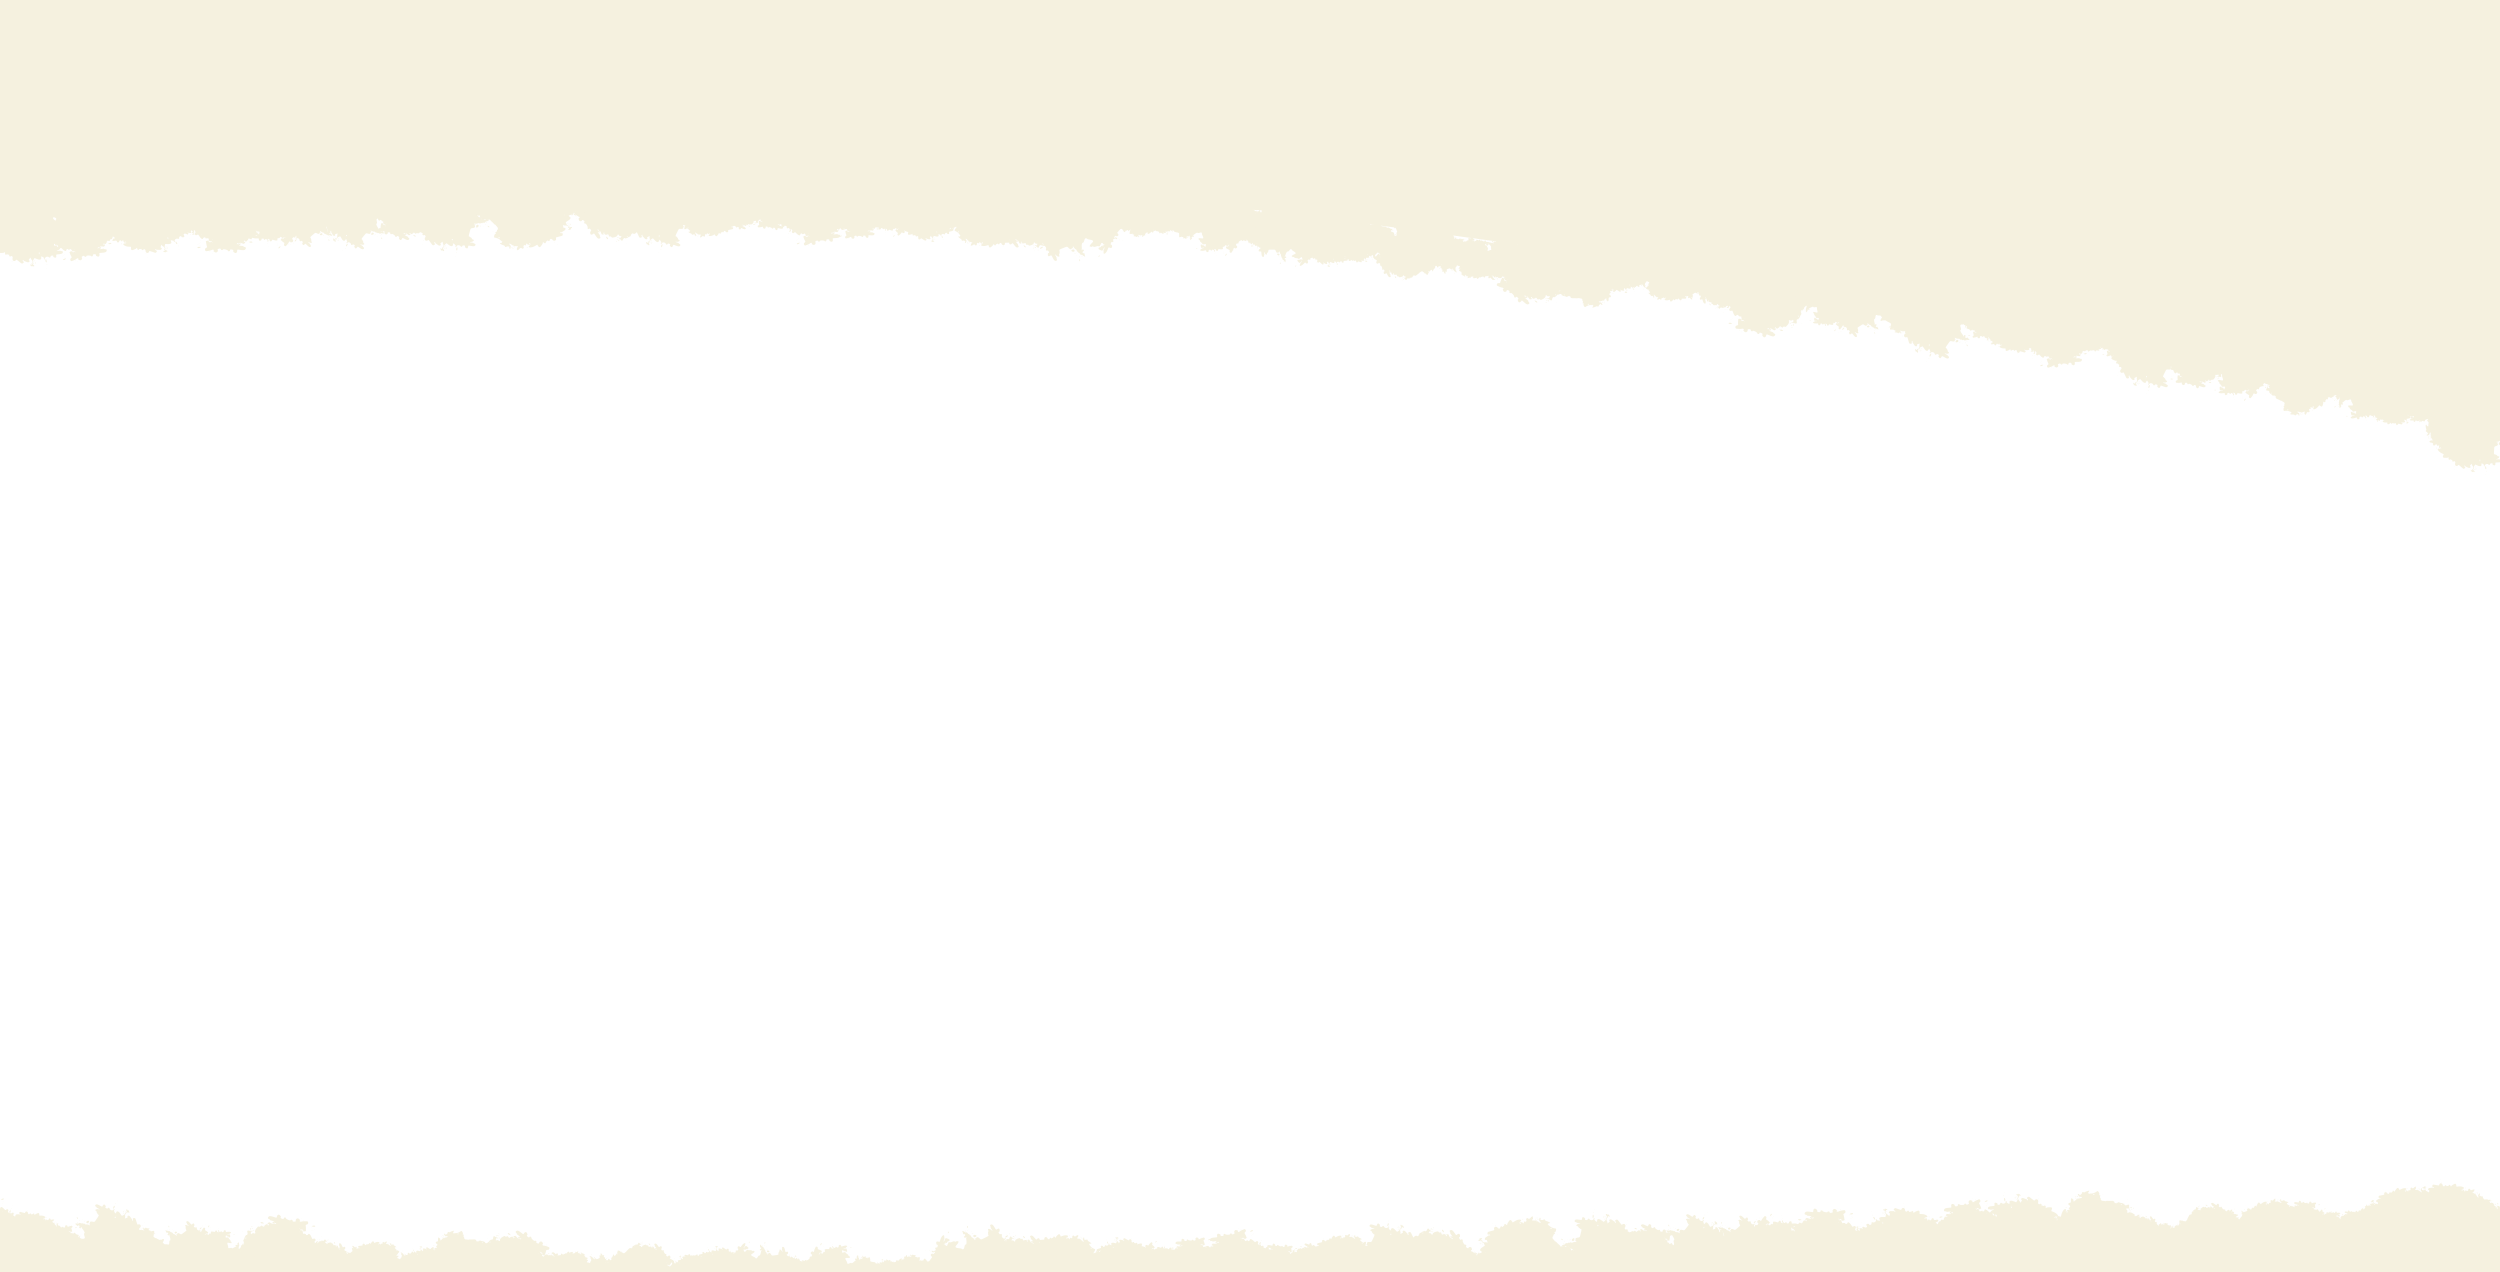
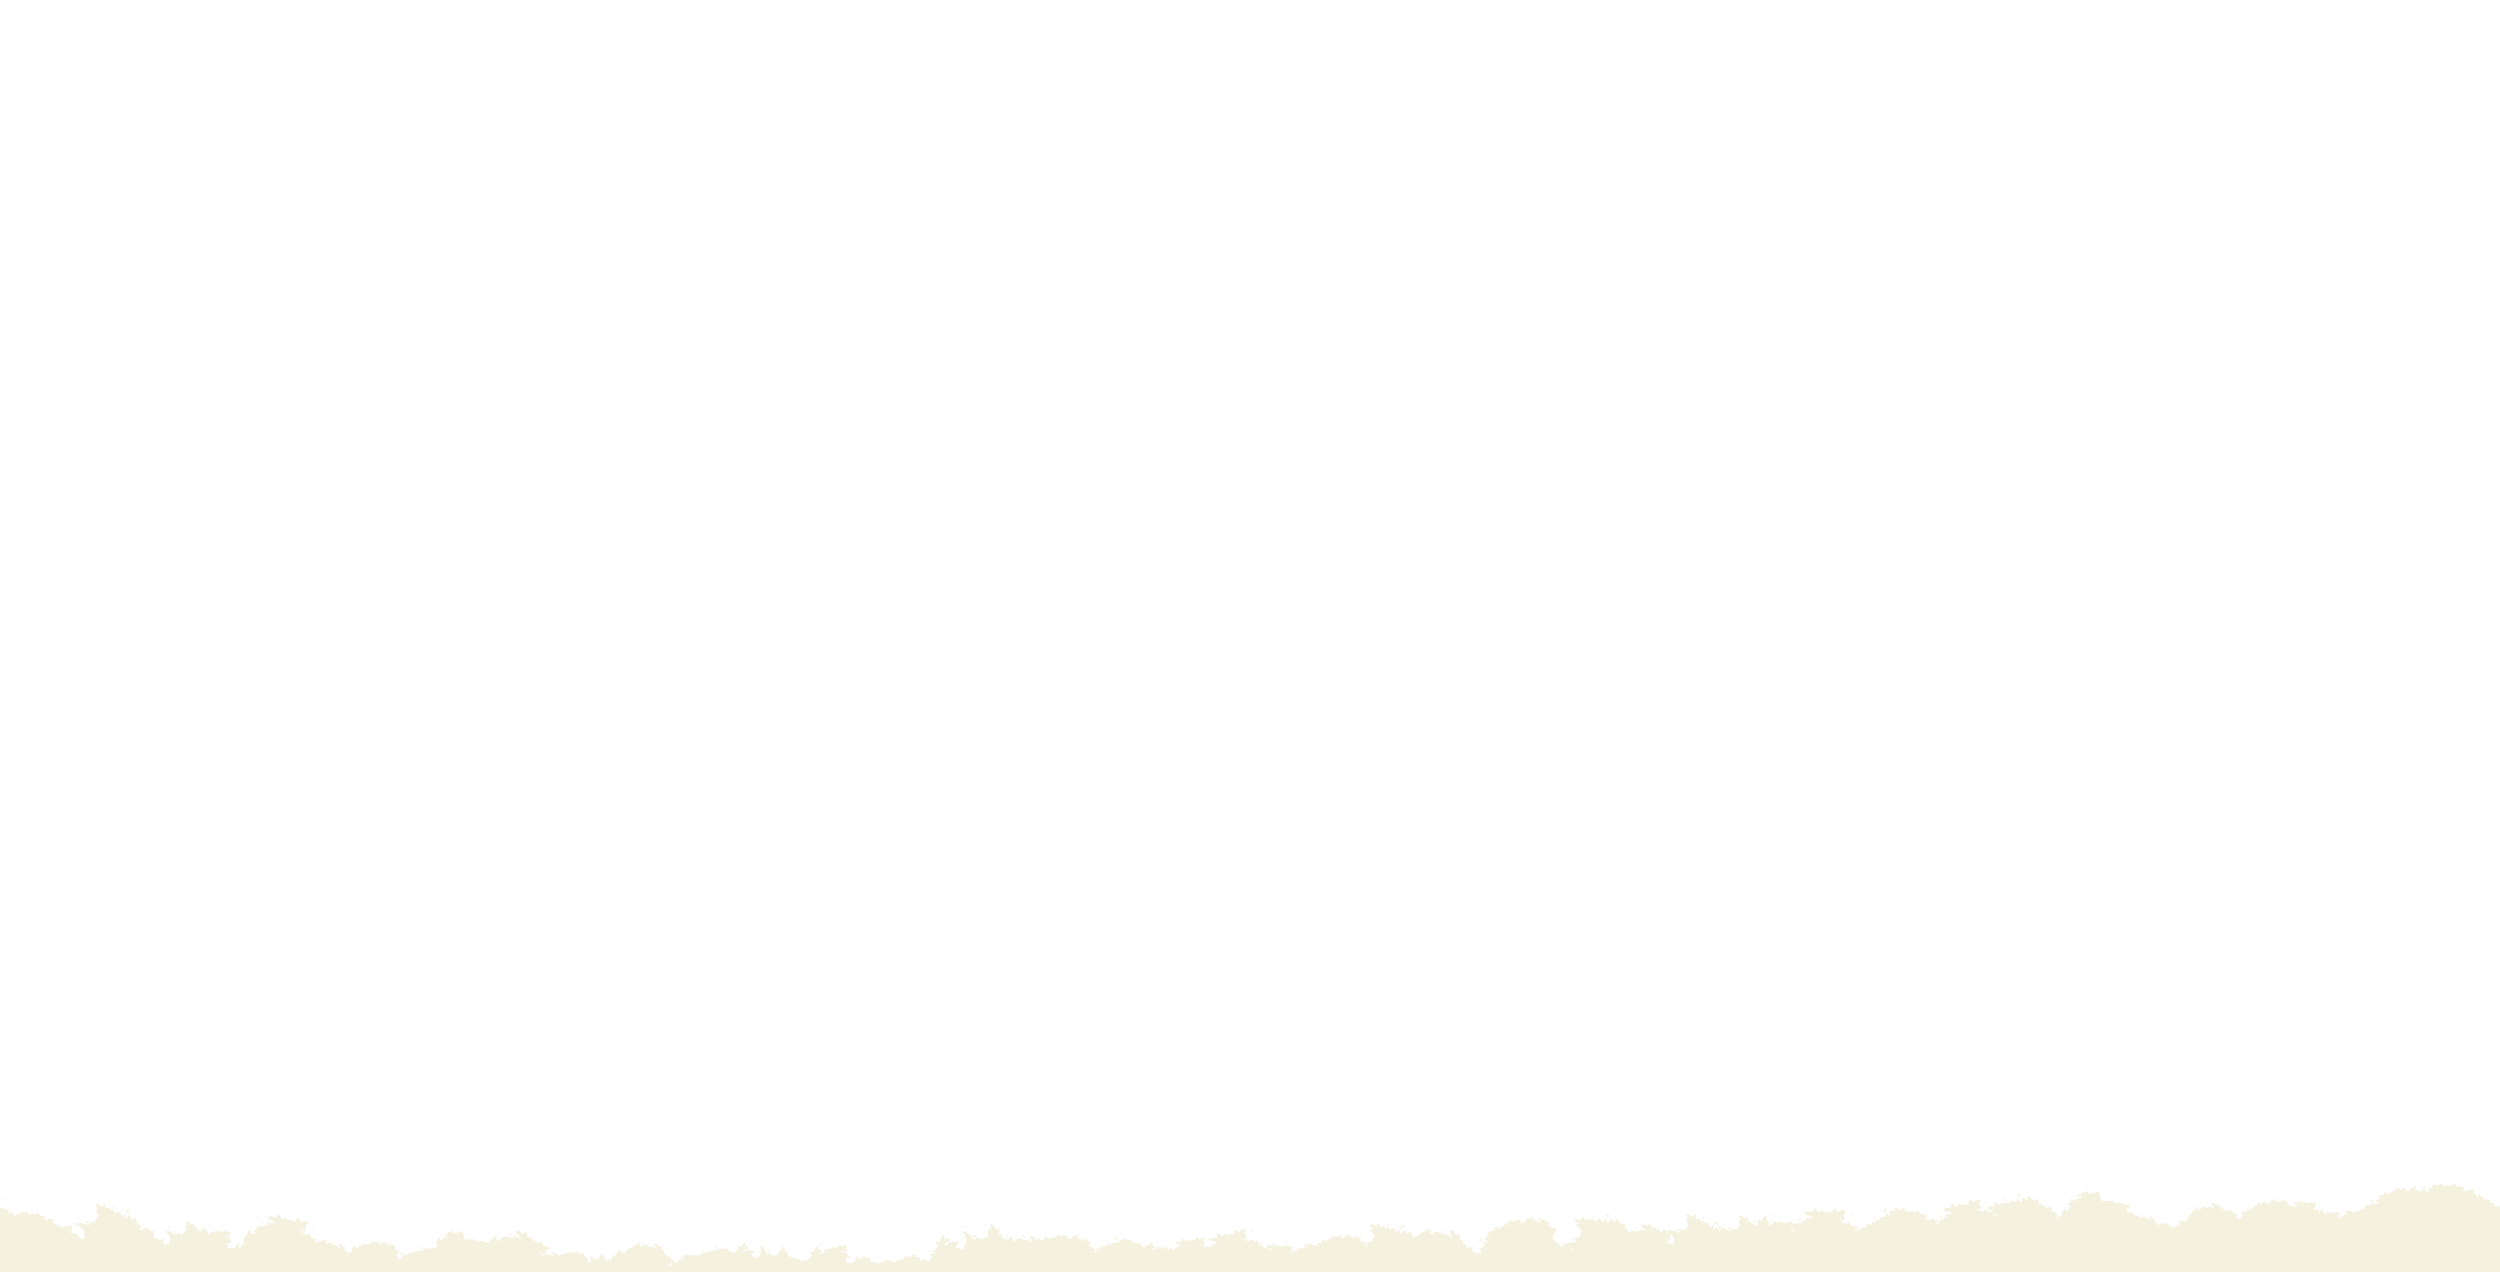
<svg xmlns="http://www.w3.org/2000/svg" xmlns:xlink="http://www.w3.org/1999/xlink" width="1920" height="977" viewBox="0 0 1920 977" fill="none">
  <g clip-path="url(#clip0_2874_224)">
    <g filter="url(#filter0_d_2874_224)">
      <use xlink:href="#stroke0_2874_224" transform="translate(-1094.08 303.589) scale(0.207) rotate(114.827)" />
      <use xlink:href="#stroke0_2874_224" transform="translate(-1157.79 320.639) scale(0.232) rotate(-59.409)" />
      <use xlink:href="#stroke0_2874_224" transform="translate(-1106.04 289.563) scale(0.144) rotate(-25.398)" />
      <use xlink:href="#stroke0_2874_224" transform="translate(-1031.71 278.943) scale(0.114) rotate(104.281)" />
      <use xlink:href="#stroke0_2874_224" transform="translate(-1013.77 291.886) scale(0.105) rotate(148.28)" />
      <use xlink:href="#stroke0_2874_224" transform="translate(-1004.34 268.592) scale(0.095) rotate(92.363)" />
      <use xlink:href="#stroke0_2874_224" transform="translate(-1021.36 233.1) scale(0.215) rotate(14.041)" />
      <use xlink:href="#stroke0_2874_224" transform="translate(-993.029 259.183) scale(0.1) rotate(-24.51)" />
      <use xlink:href="#stroke0_2874_224" transform="translate(-950.604 287.383) scale(0.101) rotate(-146.011)" />
      <use xlink:href="#stroke0_2874_224" transform="translate(-966.24 267.793) scale(0.136) rotate(-55.159)" />
      <use xlink:href="#stroke0_2874_224" transform="translate(-864.346 248.8) scale(0.193) rotate(131.157)" />
      <use xlink:href="#stroke0_2874_224" transform="translate(-878.167 301.231) scale(0.243) rotate(-131.156)" />
      <use xlink:href="#stroke0_2874_224" transform="translate(-881.594 259.542) scale(0.222) rotate(-74.619)" />
      <use xlink:href="#stroke0_2874_224" transform="translate(-800.001 181.63) scale(0.211) rotate(44.3)" />
      <use xlink:href="#stroke0_2874_224" transform="translate(-820.037 218.115) scale(0.246) rotate(-40.596)" />
      <use xlink:href="#stroke0_2874_224" transform="translate(-729.841 193.004) scale(0.106) rotate(53.83)" />
      <use xlink:href="#stroke0_2874_224" transform="translate(-701.684 159.177) scale(0.225) rotate(50.047)" />
      <use xlink:href="#stroke0_2874_224" transform="translate(-627.124 234.704) scale(0.21) rotate(162.389)" />
      <use xlink:href="#stroke0_2874_224" transform="translate(-668.857 193.585) scale(0.112) rotate(-24.292)" />
      <use xlink:href="#stroke0_2874_224" transform="translate(-663.064 211.622) scale(0.192) rotate(-56.636)" />
      <use xlink:href="#stroke0_2874_224" transform="translate(-535.582 207.752) scale(0.216) rotate(145.216)" />
      <use xlink:href="#stroke0_2874_224" transform="translate(-584.287 166.025) scale(0.204) rotate(-1.641)" />
      <use xlink:href="#stroke0_2874_224" transform="translate(-542.76 205.497) scale(0.093) rotate(-84.653)" />
      <use xlink:href="#stroke0_2874_224" transform="translate(-446.664 176.419) scale(0.231) rotate(118.46)" />
      <use xlink:href="#stroke0_2874_224" transform="translate(-472.089 232.314) scale(0.188) rotate(-124.883)" />
      <use xlink:href="#stroke0_2874_224" transform="translate(-418.566 151.821) scale(0.164) rotate(69.191)" />
      <use xlink:href="#stroke0_2874_224" transform="translate(-449.575 184.714) scale(0.191) rotate(-41.465)" />
      <use xlink:href="#stroke0_2874_224" transform="translate(-357.586 135.641) scale(0.211) rotate(60.862)" />
      <use xlink:href="#stroke0_2874_224" transform="translate(-330.666 166.77) scale(0.091) rotate(92.246)" />
      <use xlink:href="#stroke0_2874_224" transform="matrix(0.034 -0.098 0.098 0.034 -352.022 193.679)" />
      <use xlink:href="#stroke0_2874_224" transform="translate(-333.077 138.161) scale(0.206) rotate(8.197)" />
      <use xlink:href="#stroke0_2874_224" transform="translate(-308.584 152.581) scale(0.188) rotate(-12.707)" />
      <use xlink:href="#stroke0_2874_224" transform="translate(-271.442 176.563) scale(0.102) rotate(-45.539)" />
      <use xlink:href="#stroke0_2874_224" transform="translate(-225.798 194.766) scale(0.095) rotate(-150.281)" />
      <use xlink:href="#stroke0_2874_224" transform="translate(-192.342 185.269) scale(0.11) rotate(165.344)" />
      <use xlink:href="#stroke0_2874_224" transform="translate(-187.423 204.559) scale(0.131) rotate(-148.406)" />
      <use xlink:href="#stroke0_2874_224" transform="translate(-206.47 151.611) scale(0.175) rotate(-22.084)" />
      <use xlink:href="#stroke0_2874_224" transform="translate(-116.676 164.157) scale(0.122) rotate(119.555)" />
      <use xlink:href="#stroke0_2874_224" transform="translate(-129.193 204.261) scale(0.153) rotate(-123.112)" />
      <use xlink:href="#stroke0_2874_224" transform="translate(-102.132 186.069) scale(0.096) rotate(-132.714)" />
      <use xlink:href="#stroke0_2874_224" transform="translate(-106.105 157.897) scale(0.091) rotate(-31.821)" />
      <use xlink:href="#stroke0_2874_224" transform="translate(-84.083 189.254) scale(0.121) rotate(-99.916)" />
      <use xlink:href="#stroke0_2874_224" transform="translate(-92.034 177.734) scale(0.241) rotate(-60.682)" />
      <use xlink:href="#stroke0_2874_224" transform="translate(-14.547 189.244) scale(0.122) rotate(-121.19)" />
      <use xlink:href="#stroke0_2874_224" transform="translate(14.771 106.699) scale(0.234) rotate(36.353)" />
      <use xlink:href="#stroke0_2874_224" transform="translate(85.826 206.155) scale(0.225) rotate(-164.31)" />
      <use xlink:href="#stroke0_2874_224" transform="matrix(0.042 0.08 -0.08 0.042 93.461 139.566)" />
      <use xlink:href="#stroke0_2874_224" transform="translate(89.295 108.512) scale(0.222) rotate(17.348)" />
      <use xlink:href="#stroke0_2874_224" transform="translate(131.186 126.766) scale(0.13) rotate(23.031)" />
      <use xlink:href="#stroke0_2874_224" transform="translate(188.431 206.684) scale(0.244) rotate(-151.122)" />
      <use xlink:href="#stroke0_2874_224" transform="translate(247.449 180.834) scale(0.197) rotate(169.898)" />
      <use xlink:href="#stroke0_2874_224" transform="translate(274.883 117.284) scale(0.202) rotate(86.37)" />
      <use xlink:href="#stroke0_2874_224" transform="translate(304.435 108.749) scale(0.215) rotate(76.082)" />
      <use xlink:href="#stroke0_2874_224" transform="translate(308.689 194.551) scale(0.194) rotate(-131.614)" />
      <use xlink:href="#stroke0_2874_224" transform="translate(354.688 94.918) scale(0.235) rotate(51.671)" />
      <use xlink:href="#stroke0_2874_224" transform="translate(352.424 159.693) scale(0.112) rotate(-68.379)" />
      <use xlink:href="#stroke0_2874_224" transform="translate(357.469 122.657) scale(0.235) rotate(-16.28)" />
      <use xlink:href="#stroke0_2874_224" transform="translate(456.274 149.401) scale(0.099) rotate(136.576)" />
      <use xlink:href="#stroke0_2874_224" transform="translate(460.387 129.113) scale(0.092) rotate(75.928)" />
      <use xlink:href="#stroke0_2874_224" transform="translate(447.071 190.765) scale(0.22) rotate(-102.738)" />
      <use xlink:href="#stroke0_2874_224" transform="translate(529.566 97.688) scale(0.228) rotate(63.063)" />
      <use xlink:href="#stroke0_2874_224" transform="translate(512.509 130.567) scale(0.166) rotate(-12.956)" />
      <use xlink:href="#stroke0_2874_224" transform="translate(569.455 181.881) scale(0.132) rotate(-134.601)" />
      <use xlink:href="#stroke0_2874_224" transform="translate(600.114 183.295) scale(0.152) rotate(-146.06)" />
      <use xlink:href="#stroke0_2874_224" transform="translate(648.542 194.842) scale(0.222) rotate(-162.77)" />
      <use xlink:href="#stroke0_2874_224" transform="translate(672.667 190.008) scale(0.177) rotate(-156.263)" />
      <use xlink:href="#stroke0_2874_224" transform="translate(711.755 175.846) scale(0.15) rotate(175.62)" />
      <use xlink:href="#stroke0_2874_224" transform="translate(702.441 115.868) scale(0.167) rotate(30.481)" />
      <use xlink:href="#stroke0_2874_224" transform="translate(713.141 141.951) scale(0.107) rotate(-14.342)" />
      <use xlink:href="#stroke0_2874_224" transform="translate(726.098 123.457) scale(0.197) rotate(-2.798)" />
      <use xlink:href="#stroke0_2874_224" transform="translate(770.575 197.279) scale(0.198) rotate(-107.157)" />
      <use xlink:href="#stroke0_2874_224" transform="translate(878.977 132.187) scale(0.244) rotate(104.955)" />
      <use xlink:href="#stroke0_2874_224" transform="translate(838.37 171.567) scale(0.1) rotate(-78.516)" />
      <use xlink:href="#stroke0_2874_224" transform="translate(849.699 151.843) scale(0.117) rotate(-31.733)" />
      <use xlink:href="#stroke0_2874_224" transform="translate(887.65 140.368) scale(0.091) rotate(28.648)" />
      <use xlink:href="#stroke0_2874_224" transform="translate(886.076 162.59) scale(0.099) rotate(-46.343)" />
      <use xlink:href="#stroke0_2874_224" transform="translate(970.047 181.678) scale(0.179) rotate(159.397)" />
      <use xlink:href="#stroke0_2874_224" transform="translate(945.584 146.909) scale(0.092) rotate(19.391)" />
      <use xlink:href="#stroke0_2874_224" transform="translate(979.917 151.844) scale(0.095) rotate(71.695)" />
      <use xlink:href="#stroke0_2874_224" transform="translate(1038.01 166.474) scale(0.191) rotate(126.798)" />
      <use xlink:href="#stroke0_2874_224" transform="translate(1019.17 143.99) scale(0.141) rotate(41.22)" />
      <use xlink:href="#stroke0_2874_224" transform="translate(1029.65 156.037) scale(0.113) rotate(16.785)" />
      <use xlink:href="#stroke0_2874_224" transform="translate(1081.32 178.846) scale(0.096) rotate(125.372)" />
      <use xlink:href="#stroke0_2874_224" transform="translate(1057.35 216.377) scale(0.158) rotate(-98.208)" />
      <use xlink:href="#stroke0_2874_224" transform="translate(1107.06 208.56) scale(0.104) rotate(-147.729)" />
      <use xlink:href="#stroke0_2874_224" transform="translate(1137.44 182.345) scale(0.095) rotate(107.381)" />
      <use xlink:href="#stroke0_2874_224" transform="translate(1116.11 178.275) scale(0.102) rotate(-4.4)" />
      <use xlink:href="#stroke0_2874_224" transform="translate(1141.1 217.688) scale(0.113) rotate(-111.15)" />
      <use xlink:href="#stroke0_2874_224" transform="translate(1163.8 244.43) scale(0.225) rotate(-117.398)" />
      <use xlink:href="#stroke0_2874_224" transform="translate(1168.39 208.779) scale(0.212) rotate(-59.372)" />
      <use xlink:href="#stroke0_2874_224" transform="translate(1238.75 167.446) scale(0.135) rotate(31.815)" />
      <use xlink:href="#stroke0_2874_224" transform="translate(1284.76 196.682) scale(0.094) rotate(113.581)" />
      <use xlink:href="#stroke0_2874_224" transform="translate(1260.54 181.846) scale(0.141) rotate(-0.499)" />
      <use xlink:href="#stroke0_2874_224" transform="translate(1321.16 193.461) scale(0.102) rotate(92.004)" />
      <use xlink:href="#stroke0_2874_224" transform="translate(1298.75 234.363) scale(0.148) rotate(-88.141)" />
      <use xlink:href="#stroke0_2874_224" transform="translate(1358.28 272.533) scale(0.242) rotate(-137.536)" />
      <use xlink:href="#stroke0_2874_224" transform="translate(1399.12 233.531) scale(0.096) rotate(-175.546)" />
      <use xlink:href="#stroke0_2874_224" transform="translate(1435.68 245.087) scale(0.159) rotate(168.86)" />
      <use xlink:href="#stroke0_2874_224" transform="translate(1469.19 194.939) scale(0.193) rotate(94.284)" />
      <use xlink:href="#stroke0_2874_224" transform="matrix(0.118 -0.073 0.073 0.118 1430.42 220.905)" />
      <use xlink:href="#stroke0_2874_224" transform="translate(1517.6 185.047) scale(0.231) rotate(72.043)" />
      <use xlink:href="#stroke0_2874_224" transform="translate(1533.03 265.111) scale(0.14) rotate(-152.583)" />
      <use xlink:href="#stroke0_2874_224" transform="translate(1529.61 204.242) scale(0.172) rotate(15.521)" />
      <use xlink:href="#stroke0_2874_224" transform="translate(1601.33 289.487) scale(0.212) rotate(-160.208)" />
      <use xlink:href="#stroke0_2874_224" transform="translate(1591.56 232.304) scale(0.099) rotate(5.837)" />
      <use xlink:href="#stroke0_2874_224" transform="translate(1634.58 278.413) scale(0.129) rotate(-153.41)" />
      <use xlink:href="#stroke0_2874_224" transform="translate(1671.93 205.04) scale(0.23) rotate(63.008)" />
      <use xlink:href="#stroke0_2874_224" transform="translate(1690.76 307.062) scale(0.18) rotate(-140.137)" />
      <use xlink:href="#stroke0_2874_224" transform="translate(1754.51 295.479) scale(0.186) rotate(164.904)" />
      <use xlink:href="#stroke0_2874_224" transform="translate(1767.69 276.22) scale(0.113) rotate(130.125)" />
      <use xlink:href="#stroke0_2874_224" transform="translate(1722.24 274.081) scale(0.193) rotate(-34.974)" />
      <use xlink:href="#stroke0_2874_224" transform="translate(1809.88 300.576) scale(0.101) rotate(169.018)" />
      <use xlink:href="#stroke0_2874_224" transform="translate(1854.88 306.474) scale(0.186) rotate(155.129)" />
      <use xlink:href="#stroke0_2874_224" transform="translate(1821.98 276.688) scale(0.129) rotate(11.068)" />
      <use xlink:href="#stroke0_2874_224" transform="translate(1883.58 318.647) scale(0.121) rotate(167.359)" />
      <use xlink:href="#stroke0_2874_224" transform="translate(1854.34 301.549) scale(0.106) rotate(-24.286)" />
      <use xlink:href="#stroke0_2874_224" transform="translate(1895.47 271.791) scale(0.215) rotate(40.064)" />
    </g>
-     <path d="M-1152.53 -254H1920V334.5L1559.14 241.5L974.239 161.5L383.736 149L-368.394 182.5L-766.062 220L-1152.53 324.5V-254Z" fill="#F5F1DF" />
    <g filter="url(#filter1_d_2874_224)">
      <use xlink:href="#stroke1_2874_224" transform="translate(2671.8 820.615) scale(0.207) rotate(-62.313)" />
      <use xlink:href="#stroke1_2874_224" transform="translate(2736.29 806.983) scale(0.232) rotate(124.159)" />
      <use xlink:href="#stroke1_2874_224" transform="translate(2682.81 834.614) scale(0.144) rotate(157.78)" />
      <use xlink:href="#stroke1_2874_224" transform="matrix(0.034 -0.109 0.109 0.034 2608.05 841.264)" />
      <use xlink:href="#stroke1_2874_224" transform="translate(2590.81 827.445) scale(0.105) rotate(-28.828)" />
      <use xlink:href="#stroke1_2874_224" transform="translate(2580.21 850.268) scale(0.095) rotate(-84.815)" />
      <use xlink:href="#stroke1_2874_224" transform="translate(2595.59 886.525) scale(0.215) rotate(-163.269)" />
      <use xlink:href="#stroke1_2874_224" transform="translate(2568.56 859.114) scale(0.1) rotate(158.021)" />
      <use xlink:href="#stroke1_2874_224" transform="translate(2527.37 829.091) scale(0.101) rotate(36.401)" />
      <use xlink:href="#stroke1_2874_224" transform="translate(2542.15 849.263) scale(0.136) rotate(127.093)" />
      <use xlink:href="#stroke1_2874_224" transform="translate(2439.62 864.51) scale(0.193) rotate(-46.864)" />
      <use xlink:href="#stroke1_2874_224" transform="translate(2454.77 812.693) scale(0.243) rotate(50.297)" />
      <use xlink:href="#stroke1_2874_224" transform="translate(2457 854.258) scale(0.222) rotate(106.395)" />
      <use xlink:href="#stroke1_2874_224" transform="translate(2374.29 930.809) scale(0.211) rotate(-134.969)" />
      <use xlink:href="#stroke1_2874_224" transform="translate(2394.84 894.396) scale(0.246) rotate(139.857)" />
      <use xlink:href="#stroke1_2874_224" transform="translate(2304.54 918.859) scale(0.106) rotate(-125.916)" />
      <use xlink:href="#stroke1_2874_224" transform="translate(2276.41 952.616) scale(0.225) rotate(-129.87)" />
      <use xlink:href="#stroke1_2874_224" transform="translate(2201.79 877.38) scale(0.21) rotate(-17.915)" />
      <use xlink:href="#stroke1_2874_224" transform="translate(2243.83 918.198) scale(0.112) rotate(155.006)" />
      <use xlink:href="#stroke1_2874_224" transform="translate(2237.77 900.072) scale(0.192) rotate(122.357)" />
      <use xlink:href="#stroke1_2874_224" transform="translate(2110.37 906.434) scale(0.216) rotate(-35.998)" />
      <use xlink:href="#stroke1_2874_224" transform="translate(2159.89 947.172) scale(0.204) rotate(177.271)" />
      <use xlink:href="#stroke1_2874_224" transform="translate(2117.63 908.521) scale(0.093) rotate(94.491)" />
      <use xlink:href="#stroke1_2874_224" transform="translate(2021.94 938.7) scale(0.231) rotate(-62.108)" />
      <use xlink:href="#stroke1_2874_224" transform="translate(2047.04 882.498) scale(0.188) rotate(54.885)" />
      <use xlink:href="#stroke1_2874_224" transform="translate(1993.71 963.086) scale(0.164) rotate(-110.818)" />
      <use xlink:href="#stroke1_2874_224" transform="translate(2024.69 930.269) scale(0.191) rotate(138.686)" />
      <use xlink:href="#stroke1_2874_224" transform="translate(1932.43 979.039) scale(0.211) rotate(-118.874)" />
      <use xlink:href="#stroke1_2874_224" transform="translate(1905.7 947.759) scale(0.091) rotate(-87.442)" />
      <use xlink:href="#stroke1_2874_224" transform="translate(1927.2 920.97) scale(0.104) rotate(109.254)" />
      <use xlink:href="#stroke1_2874_224" transform="translate(1907.92 976.381) scale(0.206) rotate(-171.463)" />
      <use xlink:href="#stroke1_2874_224" transform="translate(1883.52 961.811) scale(0.188) rotate(167.622)" />
      <use xlink:href="#stroke1_2874_224" transform="translate(1846.55 937.61) scale(0.102) rotate(134.768)" />
      <use xlink:href="#stroke1_2874_224" transform="translate(1800.98 919.167) scale(0.095) rotate(30.009)" />
      <use xlink:href="#stroke1_2874_224" transform="translate(1767.46 928.506) scale(0.11) rotate(-14.386)" />
      <use xlink:href="#stroke1_2874_224" transform="translate(1762.63 909.199) scale(0.131) rotate(31.84)" />
      <use xlink:href="#stroke1_2874_224" transform="translate(1781.5 962.212) scale(0.175) rotate(158.128)" />
      <use xlink:href="#stroke1_2874_224" transform="translate(1691.75 949.359) scale(0.122) rotate(-60.268)" />
      <use xlink:href="#stroke1_2874_224" transform="translate(1704.34 909.297) scale(0.153) rotate(57.029)" />
      <use xlink:href="#stroke1_2874_224" transform="translate(1677.23 927.427) scale(0.096) rotate(47.392)" />
      <use xlink:href="#stroke1_2874_224" transform="translate(1681.18 955.599) scale(0.091) rotate(148.258)" />
      <use xlink:href="#stroke1_2874_224" transform="translate(1659.17 924.208) scale(0.121) rotate(80.131)" />
      <use xlink:href="#stroke1_2874_224" transform="translate(1667.1 935.694) scale(0.241) rotate(119.306)" />
      <use xlink:href="#stroke1_2874_224" transform="translate(1589.55 924.211) scale(0.122) rotate(58.733)" />
      <use xlink:href="#stroke1_2874_224" transform="translate(1560.42 1006.8) scale(0.234) rotate(-143.793)" />
      <use xlink:href="#stroke1_2874_224" transform="translate(1489.04 907.605) scale(0.225) rotate(15.445)" />
      <use xlink:href="#stroke1_2874_224" transform="translate(1481.7 974.251) scale(0.091) rotate(-118.162)" />
      <use xlink:href="#stroke1_2874_224" transform="translate(1486.11 1005.27) scale(0.222) rotate(-163.054)" />
      <use xlink:href="#stroke1_2874_224" transform="translate(1444.15 987.312) scale(0.13) rotate(-157.472)" />
      <use xlink:href="#stroke1_2874_224" transform="translate(1386.11 907.963) scale(0.244) rotate(28.256)" />
      <use xlink:href="#stroke1_2874_224" transform="translate(1327.31 934.586) scale(0.197) rotate(-10.861)" />
      <use xlink:href="#stroke1_2874_224" transform="translate(1300.79 998.592) scale(0.202) rotate(-94.507)" />
      <use xlink:href="#stroke1_2874_224" transform="translate(1271.46 1007.67) scale(0.215) rotate(-104.91)" />
      <use xlink:href="#stroke1_2874_224" transform="translate(1265.63 921.978) scale(0.194) rotate(47.288)" />
      <use xlink:href="#stroke1_2874_224" transform="translate(1221.65 1022.52) scale(0.235) rotate(-129.53)" />
      <use xlink:href="#stroke1_2874_224" transform="translate(1222.56 957.696) scale(0.112) rotate(110.341)" />
      <use xlink:href="#stroke1_2874_224" transform="translate(1218.36 994.791) scale(0.235) rotate(162.366)" />
      <use xlink:href="#stroke1_2874_224" transform="translate(1118.96 970.433) scale(0.099) rotate(-44.845)" />
      <use xlink:href="#stroke1_2874_224" transform="translate(1115.37 990.828) scale(0.092) rotate(-105.529)" />
      <use xlink:href="#stroke1_2874_224" transform="translate(1127.07 928.844) scale(0.22) rotate(75.749)" />
      <use xlink:href="#stroke1_2874_224" transform="translate(1047.12 1024.11) scale(0.228) rotate(-118.524)" />
      <use xlink:href="#stroke1_2874_224" transform="translate(1063.29 990.753) scale(0.166) rotate(165.39)" />
      <use xlink:href="#stroke1_2874_224" transform="translate(1004.86 941.116) scale(0.132) rotate(43.688)" />
      <use xlink:href="#stroke1_2874_224" transform="translate(974.119 940.638) scale(0.152) rotate(32.171)" />
      <use xlink:href="#stroke1_2874_224" transform="translate(925.322 930.654) scale(0.222) rotate(15.371)" />
      <use xlink:href="#stroke1_2874_224" transform="translate(901.256 936.331) scale(0.177) rotate(21.764)" />
      <use xlink:href="#stroke1_2874_224" transform="translate(862.642 951.915) scale(0.15) rotate(-6.473)" />
      <use xlink:href="#stroke1_2874_224" transform="translate(874.243 1011.52) scale(0.167) rotate(-151.777)" />
      <use xlink:href="#stroke1_2874_224" transform="translate(862.536 985.839) scale(0.107) rotate(163.203)" />
      <use xlink:href="#stroke1_2874_224" transform="translate(850.525 1004.75) scale(0.197) rotate(174.449)" />
      <use xlink:href="#stroke1_2874_224" transform="translate(802.116 933.101) scale(0.198) rotate(69.51)" />
      <use xlink:href="#stroke1_2874_224" transform="translate(698.178 1005.51) scale(0.244) rotate(-79.371)" />
      <use xlink:href="#stroke1_2874_224" transform="translate(735.593 963.218) scale(0.1) rotate(96.789)" />
      <use xlink:href="#stroke1_2874_224" transform="translate(725.847 984.012) scale(0.117) rotate(144.247)" />
      <use xlink:href="#stroke1_2874_224" transform="translate(688.726 998.096) scale(0.091) rotate(-155.184)" />
      <use xlink:href="#stroke1_2874_224" transform="translate(688.771 975.664) scale(0.099) rotate(129.294)" />
      <use xlink:href="#stroke1_2874_224" transform="translate(603.236 964.388) scale(0.179) rotate(-26.524)" />
      <use xlink:href="#stroke1_2874_224" transform="translate(631.62 996.477) scale(0.092) rotate(-167.832)" />
      <use xlink:href="#stroke1_2874_224" transform="translate(597.049 996.019) scale(0.095) rotate(-115.955)" />
      <use xlink:href="#stroke1_2874_224" transform="translate(537.604 989.485) scale(0.191) rotate(-61.079)" />
      <use xlink:href="#stroke1_2874_224" transform="translate(559.231 1009.17) scale(0.141) rotate(-146.535)" />
      <use xlink:href="#stroke1_2874_224" transform="translate(547.13 998.675) scale(0.113) rotate(-170.697)" />
      <use xlink:href="#stroke1_2874_224" transform="translate(492.901 982.629) scale(0.096) rotate(-61.807)" />
      <use xlink:href="#stroke1_2874_224" transform="translate(512.244 942.449) scale(0.158) rotate(74.979)" />
      <use xlink:href="#stroke1_2874_224" transform="translate(463.897 955.982) scale(0.104) rotate(25.847)" />
      <use xlink:href="#stroke1_2874_224" transform="translate(436.592 985.281) scale(0.095) rotate(-78.721)" />
      <use xlink:href="#stroke1_2874_224" transform="translate(458.157 987.135) scale(0.102) rotate(169.865)" />
      <use xlink:href="#stroke1_2874_224" transform="translate(429.598 950.417) scale(0.113) rotate(63.613)" />
      <use xlink:href="#stroke1_2874_224" transform="translate(405.67 925.857) scale(0.225) rotate(58.642)" />
      <use xlink:href="#stroke1_2874_224" transform="translate(403.97 962.696) scale(0.212) rotate(118.587)" />
      <use xlink:href="#stroke1_2874_224" transform="translate(334.965 1006.38) scale(0.135) rotate(-149.994)" />
      <use xlink:href="#stroke1_2874_224" transform="translate(288.252 979.498) scale(0.094) rotate(-70.067)" />
      <use xlink:href="#stroke1_2874_224" transform="translate(314.59 991.902) scale(0.141) rotate(172.402)" />
      <use xlink:href="#stroke1_2874_224" transform="translate(252.775 987.571) scale(0.102) rotate(-94.349)" />
      <use xlink:href="#stroke1_2874_224" transform="translate(271.007 944.669) scale(0.148) rotate(86.556)" />
      <use xlink:href="#stroke1_2874_224" transform="translate(209.503 911.624) scale(0.242) rotate(38.474)" />
      <use xlink:href="#stroke1_2874_224" transform="translate(171.581 953.171) scale(0.096) rotate(0.757)" />
      <use xlink:href="#stroke1_2874_224" transform="translate(134.214 944.287) scale(0.159) rotate(-15.223)" />
      <use xlink:href="#stroke1_2874_224" transform="translate(104.311 996.663) scale(0.193) rotate(-89.706)" />
      <use xlink:href="#stroke1_2874_224" transform="translate(141.106 968.408) scale(0.139) rotate(145.145)" />
      <use xlink:href="#stroke1_2874_224" transform="translate(54.824 1007.84) scale(0.231) rotate(-109.605)" />
      <use xlink:href="#stroke1_2874_224" transform="translate(37.411 927.952) scale(0.14) rotate(26.359)" />
      <use xlink:href="#stroke1_2874_224" transform="translate(41.936 988.737) scale(0.172) rotate(-165.509)" />
      <use xlink:href="#stroke1_2874_224" transform="translate(-31.77 905.158) scale(0.212) rotate(18.143)" />
      <use xlink:href="#stroke1_2874_224" transform="translate(-20.115 961.967) scale(0.099) rotate(-176.901)" />
      <use xlink:href="#stroke1_2874_224" transform="translate(-65.897 918.39) scale(0.129) rotate(22.618)" />
      <use xlink:href="#stroke1_2874_224" transform="translate(-95.687 995.507) scale(0.23) rotate(-123.663)" />
      <use xlink:href="#stroke1_2874_224" transform="translate(-127.875 896.675) scale(0.18) rotate(30.997)" />
      <use xlink:href="#stroke1_2874_224" transform="translate(-188.039 915.416) scale(0.186) rotate(-20.989)" />
      <use xlink:href="#stroke1_2874_224" transform="translate(-199.043 938.08) scale(0.113) rotate(-58.862)" />
      <use xlink:href="#stroke1_2874_224" transform="translate(-153.82 932.767) scale(0.193) rotate(135.279)" />
      <use xlink:href="#stroke1_2874_224" transform="translate(-244.351 920.348) scale(0.101) rotate(-18.768)" />
      <use xlink:href="#stroke1_2874_224" transform="translate(-289.902 921.553) scale(0.186) rotate(-33.975)" />
      <use xlink:href="#stroke1_2874_224" transform="translate(-251.682 945.676) scale(0.129) rotate(178.731)" />
      <use xlink:href="#stroke1_2874_224" transform="translate(-321.159 919.419) scale(0.121) rotate(-27.437)" />
      <use xlink:href="#stroke1_2874_224" transform="translate(-288.388 927.731) scale(0.106) rotate(138.07)" />
      <use xlink:href="#stroke1_2874_224" transform="translate(-310.031 964.667) scale(0.215) rotate(-171.988)" />
      <use xlink:href="#stroke1_2874_224" transform="translate(-381.887 933.952) scale(0.095) rotate(-87.079)" />
      <use xlink:href="#stroke1_2874_224" transform="translate(-367.077 951.914) scale(0.169) rotate(-166.33)" />
      <use xlink:href="#stroke1_2874_224" transform="translate(-407.533 878.948) scale(0.147) rotate(53.619)" />
      <use xlink:href="#stroke1_2874_224" transform="translate(-463.808 958.071) scale(0.218) rotate(-112.292)" />
      <use xlink:href="#stroke1_2874_224" transform="translate(-470.871 881.498) scale(0.103) rotate(41.713)" />
      <use xlink:href="#stroke1_2874_224" transform="translate(-514.625 885.167) scale(0.143) rotate(-1.702)" />
      <use xlink:href="#stroke1_2874_224" transform="translate(-507.414 930.642) scale(0.128) rotate(-145.612)" />
      <use xlink:href="#stroke1_2874_224" transform="translate(-558.028 863.453) scale(0.176) rotate(14.784)" />
      <use xlink:href="#stroke1_2874_224" transform="translate(-584.59 896.554) scale(0.102) rotate(-32.243)" />
      <use xlink:href="#stroke1_2874_224" transform="translate(-597.687 883.789) scale(0.106) rotate(-6.221)" />
      <use xlink:href="#stroke1_2874_224" transform="translate(-616.513 891.511) scale(0.094) rotate(-34.244)" />
      <use xlink:href="#stroke1_2874_224" transform="translate(-599.55 914.814) scale(0.112) rotate(-163.511)" />
      <use xlink:href="#stroke1_2874_224" transform="translate(-651.853 945.197) scale(0.236) rotate(-124.227)" />
      <use xlink:href="#stroke1_2874_224" transform="translate(-700.547 887.646) scale(0.127) rotate(-45.893)" />
      <use xlink:href="#stroke1_2874_224" transform="translate(-706.158 860.416) scale(0.125) rotate(14.799)" />
      <use xlink:href="#stroke1_2874_224" transform="translate(-704.683 842.739) scale(0.184) rotate(61.6)" />
      <use xlink:href="#stroke1_2874_224" transform="translate(-756.872 865.2) scale(0.094) rotate(-4.45)" />
      <use xlink:href="#stroke1_2874_224" transform="translate(-746.863 907.33) scale(0.14) rotate(-158.656)" />
      <use xlink:href="#stroke1_2874_224" transform="translate(-758.761 889.759) scale(0.119) rotate(171.835)" />
      <use xlink:href="#stroke1_2874_224" transform="translate(-833.456 919.929) scale(0.23) rotate(-109.956)" />
      <use xlink:href="#stroke1_2874_224" transform="translate(-865.939 816.099) scale(0.216) rotate(21.212)" />
      <use xlink:href="#stroke1_2874_224" transform="translate(-834.665 868.194) scale(0.202) rotate(148.8)" />
      <use xlink:href="#stroke1_2874_224" transform="translate(-897.417 892.969) scale(0.194) rotate(-155.56)" />
      <use xlink:href="#stroke1_2874_224" transform="translate(-916.331 856.297) scale(0.095) rotate(157.011)" />
      <use xlink:href="#stroke1_2874_224" transform="translate(-946.271 870.57) scale(0.106) rotate(-153.239)" />
      <use xlink:href="#stroke1_2874_224" transform="translate(-978.45 820.501) scale(0.104) rotate(26.065)" />
      <use xlink:href="#stroke1_2874_224" transform="translate(-964.055 818.016) scale(0.14) rotate(97.892)" />
      <use xlink:href="#stroke1_2874_224" transform="translate(-1022.78 889.93) scale(0.237) rotate(-134.597)" />
      <use xlink:href="#stroke1_2874_224" transform="translate(-1024.15 825.667) scale(0.108) rotate(132.566)" />
      <use xlink:href="#stroke1_2874_224" transform="translate(-1115.09 810.728) scale(0.184) rotate(-30.213)" />
      <use xlink:href="#stroke1_2874_224" transform="translate(-1081.04 795.478) scale(0.112) rotate(82.965)" />
      <use xlink:href="#stroke1_2874_224" transform="translate(-1113.69 847.364) scale(0.168) rotate(-144.403)" />
    </g>
    <path d="M2735 1380.5L-1153 1380.5V792L-696.362 885L43.775 965L791 977.5L1742.75 944L2245.96 906.5L2735 802V1380.5Z" fill="#F5F1DF" />
  </g>
  <defs>
    <filter id="filter0_d_2874_224" x="-1195.73" y="93.603" width="3147" height="291.078" filterUnits="userSpaceOnUse" color-interpolation-filters="sRGB">
      <feFlood flood-opacity="0" result="BackgroundImageFix" />
      <feColorMatrix in="SourceAlpha" type="matrix" values="0 0 0 0 0 0 0 0 0 0 0 0 0 0 0 0 0 0 127 0" result="hardAlpha" />
      <feOffset dy="4" />
      <feGaussianBlur stdDeviation="10" />
      <feComposite in2="hardAlpha" operator="out" />
      <feColorMatrix type="matrix" values="0 0 0 0 0 0 0 0 0 0 0 0 0 0 0 0 0 0 0.25 0" />
      <feBlend mode="normal" in2="BackgroundImageFix" result="effect1_dropShadow_2874_224" />
      <feBlend mode="normal" in="SourceGraphic" in2="effect1_dropShadow_2874_224" result="shape" />
    </filter>
    <filter id="filter1_d_2874_224" x="-1164.54" y="760.533" width="3938.47" height="282.009" filterUnits="userSpaceOnUse" color-interpolation-filters="sRGB">
      <feFlood flood-opacity="0" result="BackgroundImageFix" />
      <feColorMatrix in="SourceAlpha" type="matrix" values="0 0 0 0 0 0 0 0 0 0 0 0 0 0 0 0 0 0 127 0" result="hardAlpha" />
      <feOffset dy="4" />
      <feGaussianBlur stdDeviation="10" />
      <feComposite in2="hardAlpha" operator="out" />
      <feColorMatrix type="matrix" values="0 0 0 0 0 0 0 0 0 0 0 0 0 0 0 0 0 0 0.25 0" />
      <feBlend mode="normal" in2="BackgroundImageFix" result="effect1_dropShadow_2874_224" />
      <feBlend mode="normal" in="SourceGraphic" in2="effect1_dropShadow_2874_224" result="shape" />
    </filter>
    <clipPath id="clip0_2874_224">
      <rect width="1920" height="977" fill="white" />
    </clipPath>
    <g id="stroke0_2874_224" data-figma-scatter-ref="stroke0_2874_224_ref" data-figma-scatter="f0.51_w0.06_aj180_sj0.65_r0_s0_sw50">
-       <path d="M215.823 333.963C215.823 333.23 216.123 332.93 216.49 333.296C216.856 333.663 216.856 334.263 216.49 334.63C216.123 334.996 215.823 334.696 215.823 333.963ZM143.424 3.977C148.056 3.324 151.523 8.803 148.726 12.359C146.775 14.839 146.175 17.963 147.648 17.963C148.553 17.967 158.823 30.303 158.823 31.386C158.823 32.462 154.479 36.497 152.507 37.254C150.609 37.982 151.073 39.963 153.14 39.963C153.801 39.963 154.92 40.888 155.626 42.02C156.91 44.074 156.912 44.074 158.617 42.077C159.555 40.977 161.223 39.938 162.323 39.77C163.423 39.601 164.653 39.013 165.057 38.463C165.472 37.898 165.798 38.225 165.807 39.213C165.825 41.353 166.254 41.382 169.215 39.442C170.838 38.379 171.405 37.23 171.099 35.631C170.05 30.143 175.963 30.12 185.501 35.574C190.79 38.598 191.028 38.579 193.164 34.963C196.187 29.845 203.13 33.27 201.316 38.984C200.801 40.607 201.133 41.231 202.733 41.65C203.883 41.95 204.823 42.595 204.823 43.081C204.824 43.565 205.723 43.963 206.823 43.963C209.228 43.963 209.333 43.33 207.269 41.266C205.332 39.33 205.758 35.019 208.025 33.599C210.469 32.069 211.11 33.263 210.001 37.28C209.157 40.336 209.276 40.848 210.928 41.28C211.97 41.553 212.823 42.494 212.823 43.37C212.824 45.486 216.745 45.452 218.302 43.323C219.936 41.088 223.264 42.957 223.298 46.129C223.32 48.155 223.883 48.504 227.573 48.77C231.476 49.053 231.823 48.883 231.823 46.681C231.823 45.083 232.672 43.898 234.37 43.124C240.164 40.484 243.457 43.069 242.282 49.331C241.655 52.672 241.655 52.672 249.407 53.374C262.73 54.583 271.108 62.585 260.323 63.801C258.673 63.988 256.79 64.58 256.14 65.117C255.368 65.756 253.636 65.728 251.14 65.035C246.476 63.74 245.823 63.717 245.823 64.855C245.823 65.745 249.37 66.962 253.515 67.494C257.329 67.983 258.042 68.966 257.379 72.829C255.795 82.053 255.841 81.963 252.685 81.963C250.953 81.963 249.964 81.544 250.323 80.963C250.663 80.413 250.517 79.963 249.999 79.963C249.48 79.963 248.821 79.063 248.533 77.963C248.217 76.755 247.169 75.963 245.885 75.963C244.716 75.963 243.46 75.176 243.092 74.213C242.404 72.41 242.246 72.183 238.753 67.963C236.684 65.463 236.684 65.463 237.262 68.173C237.705 70.252 237.359 71.141 235.772 71.99C232.719 73.624 233.414 78.59 236.633 78.14C237.903 77.962 239.585 78.35 240.37 79.002C241.211 79.7 242.9 79.91 244.485 79.512C246.95 78.893 247.055 78.982 245.748 80.592C244.844 81.705 244.78 82.072 245.573 81.596C246.78 80.871 247.26 82.279 247.055 85.932C247.01 86.74 248.281 89.181 249.881 91.357C252.292 94.635 252.689 95.952 252.194 99.043C251.695 102.167 251.943 102.958 253.722 103.911C255.46 104.841 255.656 105.407 254.789 107.026C254.207 108.114 254.046 109.515 254.431 110.14C255.79 112.339 247.804 110.139 243.089 107.016C234.391 101.254 232.358 104.203 234.165 119.963C234.386 121.888 234.142 123.998 233.622 124.653C231.331 127.54 233.14 131.457 236.823 131.585C238.748 131.652 240.773 131.816 241.323 131.95C241.873 132.084 243.093 132.116 244.034 132.022C246.328 131.792 249.862 133.758 249.563 135.098C249.134 137.018 257.14 136.437 263.279 134.102C266.554 132.856 270.042 132.048 271.029 132.307C272.126 132.594 272.823 132.23 272.823 131.37C272.823 130.597 271.923 129.963 270.823 129.963C268.355 129.963 268.291 128.842 270.596 125.996C272.37 123.806 272.37 123.805 274.251 125.884C277.35 129.307 282.41 126.734 280.041 122.94C279.048 121.351 279.46 120.899 283.362 119.295C285.811 118.288 287.817 117.126 287.819 116.713C287.821 116.301 288.262 115.963 288.798 115.963C290.086 115.963 288.981 121.818 287.134 124.78C286.042 126.531 285.967 127.431 286.825 128.466C288.108 130.011 286.599 133.834 284.133 135.288C283.329 135.762 282.984 136.896 283.321 137.957C283.727 139.236 283.296 139.996 281.916 140.434C280.723 140.812 280.144 141.636 280.471 142.488C281.07 144.051 279.303 146.204 276.573 147.238C275.611 147.602 274.823 148.857 274.823 150.027C274.823 152.253 271.493 157.622 268.86 159.642C267.494 160.689 267.518 160.896 269.075 161.499C270.259 161.958 271.465 161.413 272.792 159.821C274.896 157.295 275.458 157.908 273.83 160.952C272.986 162.526 273.289 162.906 275.83 163.464C279.699 164.314 279.894 168.296 276.323 173.558C272.999 178.456 273.141 179.594 277.811 185.463C279.999 188.213 283.258 192.592 285.055 195.195C287.985 199.439 291.823 201.575 291.823 198.963C291.823 198.413 292.858 197.963 294.123 197.963C295.388 197.963 296.869 197.517 297.413 196.973C298.033 196.353 299.563 196.316 301.501 196.872C303.893 197.558 304.97 197.388 306.229 196.128C311.032 191.326 313.154 199.168 308.775 205.533C305.051 210.945 307.295 210.388 312.57 204.592C314.356 202.629 316.421 201.256 317.16 201.54C317.898 201.822 319.08 201.359 319.785 200.509C321.719 198.179 324.72 198.643 326.009 201.472C327.592 204.947 325.832 207.908 318.196 214.612C312.035 220.021 312.035 220.021 314.929 222.915C319.416 227.402 318.437 230.291 311.993 231.58C309.623 232.053 308.701 231.81 308.231 230.585C307.343 228.271 305.535 228.576 302.783 231.505C300.746 233.674 300.577 234.339 301.632 236.028C303.496 239.014 301.66 241.738 298.126 241.228C293.529 240.565 288.418 246.501 289.907 250.775C290.518 252.528 291.537 253.977 292.171 253.994C292.805 254.011 292.532 254.484 291.565 255.048C290.598 255.611 289.399 255.819 288.9 255.511C288.402 255.203 287.764 255.415 287.483 255.982C287.203 256.549 287.108 256.439 287.273 255.738C287.438 255.037 288.155 254.601 288.867 254.769C289.918 255.018 289.921 254.787 288.886 253.54C288.066 252.551 286.49 252.15 284.467 252.416C282.738 252.642 279.973 252.894 278.323 252.974C276.673 253.055 275.886 253.348 276.573 253.625C277.261 253.904 277.823 254.712 277.823 255.424C277.823 256.136 278.498 257.278 279.323 257.963C284.43 262.201 279.156 267.527 267.467 269.94C261.662 271.138 261.616 271.176 262.217 274.181C262.55 275.849 262.823 278.291 262.823 279.609C262.823 281.174 263.663 282.389 265.244 283.109C266.671 283.759 267.448 284.778 267.136 285.59C265.821 289.017 267.765 292.135 270.801 291.468C274.766 290.597 278.421 292.537 276.707 294.602C276.023 295.427 274.625 295.883 273.602 295.615C272.138 295.233 271.87 295.538 272.348 297.046C272.893 298.763 272.429 298.963 267.889 298.963C262.743 298.963 261.095 297.073 265.249 295.935C268.036 295.172 268.4 292.927 265.844 292.258C264.392 291.879 264.055 291.437 264.845 290.949C266.469 289.946 265.098 283.964 263.244 283.963C262.462 283.963 261.823 283.571 261.823 283.091C261.823 282.611 259.972 281.923 257.709 281.561C255.433 281.197 252.864 280.005 251.959 278.892C250.396 276.971 250.314 277.128 250.111 282.423C249.912 287.635 250.039 287.963 252.254 287.963C257.861 287.963 255.961 295.527 250.118 296.465C248.031 296.8 244.838 297.728 243.022 298.527C240.536 299.621 239.219 299.71 237.687 298.89C235.32 297.624 234.327 298.227 235.168 300.42C235.494 301.269 236.844 301.963 238.169 301.963C242.073 301.963 243.244 304.249 241.284 308.04C239.619 311.258 239.618 311.258 228.221 310.647C216.823 310.036 216.823 310.036 216.823 313.065C216.823 321.686 206.244 322.014 203.987 313.463C202.962 309.577 196.547 308.889 196.016 312.607C195.599 315.535 190.787 316.541 190.083 313.848C189.539 311.771 188.717 311.487 187.273 312.878C186.751 313.382 185.198 313.944 183.823 314.128C182.113 314.357 181.221 315.181 181 316.737C180.739 318.581 180.17 318.937 178 318.615C176.528 318.397 175.418 317.764 175.533 317.21C175.649 316.655 174.861 315.403 173.783 314.427C171.902 312.724 171.821 312.729 171.781 314.558C171.757 315.606 170.365 317.588 168.686 318.963C167.007 320.338 164.438 322.475 162.978 323.712C158.062 327.876 154.556 326.427 153.301 319.713C152.916 317.652 152.42 315.964 152.199 315.963C151.978 315.963 148.55 316.863 144.58 317.963C130.056 321.988 115.58 315.43 128.81 310.818C130.467 310.24 131.823 309.373 131.823 308.89C131.823 308.407 130.668 308.452 129.257 308.988C127.134 309.795 126.098 309.512 123.257 307.345C120.118 304.951 118.274 301.888 120.978 303.558C121.694 304.001 121.861 303.833 121.417 303.115C120.368 301.418 116.504 303.691 117.229 305.579C118.04 307.692 114.948 308.516 113.522 306.566C111.691 304.062 106.546 306.574 107.286 309.61C108.627 315.112 101.84 317.769 99.846 312.524C98.895 310.026 94.409 310.708 90.323 313.97C88.458 315.459 83.52 315.529 83.031 314.074C82.772 313.306 83.018 312.966 83.58 313.313C84.14 313.659 84.576 313.384 84.553 312.703C84.392 308.249 84.997 307.097 88.073 306.006C91.741 304.706 90.175 302.466 84.823 301.359C83.448 301.075 81.517 300.405 80.532 299.87C79.547 299.334 78.376 299.121 77.93 299.397C77.482 299.673 76.263 299.261 75.22 298.481C73.427 297.14 73.453 297.096 75.707 297.665C77.48 298.113 77.966 297.907 77.603 296.865C77.335 296.094 76.374 295.595 75.469 295.757C74.564 295.918 73.823 295.644 73.823 295.147C73.823 293.779 67.126 286.964 65.782 286.963C64.519 286.963 65.336 292.016 66.751 292.954C68.025 293.798 67.633 300.104 66.338 299.607C65.681 299.355 65.215 300.076 65.254 301.283C65.338 303.874 62.331 304.729 61.426 302.372C61.069 301.443 61.473 299.62 62.323 298.322C63.747 296.15 63.728 295.96 62.096 295.928C61.12 295.908 59.199 295.27 57.826 294.51C56.13 293.571 54.942 293.449 54.124 294.128C52.521 295.458 48.542 294.139 49.175 292.487C49.719 291.067 47.235 286.963 45.831 286.963C44.573 286.963 35.823 278.847 35.823 277.681C35.823 277.1 37.487 276.973 39.948 277.367C43.78 277.98 44.034 277.878 43.527 275.938C43.078 274.221 43.234 274.059 44.402 275.028C46.674 276.914 46.041 274.471 43.713 272.369C42.553 271.321 40.737 268.625 39.679 266.377C37.989 262.785 29.757 256.441 24.521 254.696C21.189 253.585 27.584 242.826 31.038 243.73C32.805 244.192 33.036 243.965 32.418 242.374C31.183 239.197 31.255 238.448 32.768 238.778C35.059 239.276 38.823 236.801 38.823 234.794C38.823 233.715 39.544 232.963 40.578 232.963C43.015 232.963 45.1 226.438 43.174 224.839C42.431 224.223 41.823 222.9 41.823 221.9C41.823 220.899 41.373 219.803 40.823 219.463C40.273 219.123 39.823 217.945 39.823 216.845C39.823 215.745 39.42 215.093 38.929 215.397C38.438 215.7 37.086 214.04 35.924 211.706C34.762 209.372 33.264 206.563 32.596 205.463C31.928 204.363 30.357 201.785 29.103 199.734C26.251 195.07 26.215 191.993 28.977 189.028C30.899 186.965 30.957 186.618 29.519 185.813C28.632 185.316 28.16 184.245 28.474 183.431C28.861 182.419 27.901 181.476 25.431 180.444C23.447 179.615 21.786 178.38 21.741 177.7C21.499 174.063 20.543 170.143 19.276 167.585C18.491 166.003 18.117 163.64 18.444 162.335C18.849 160.724 18.604 159.943 17.68 159.9C16.934 159.865 17.347 159.425 18.598 158.923C21.204 157.876 20.804 153.423 17.911 151.294C13.159 147.798 12.87 147.403 13.455 145.213C13.786 143.975 14.834 142.963 15.785 142.963C16.735 142.963 18.328 142.063 19.323 140.963C20.318 139.863 21.554 138.963 22.068 138.963C22.582 138.963 23.847 137.951 24.879 136.713C26.493 134.779 26.761 134.71 26.79 136.223C26.808 137.191 25.923 138.753 24.823 139.695C22.285 141.868 22.305 142.594 24.924 143.279C26.079 143.582 26.728 144.308 26.365 144.896C26.002 145.483 25.92 145.963 26.181 145.963C26.445 145.963 27.433 146.261 28.378 146.623C29.59 147.087 29.95 146.866 29.602 145.873C29.031 144.244 32.594 138.703 33.752 139.419C34.179 139.683 35.365 139.287 36.388 138.54C38.404 137.065 37.003 133.964 34.319 133.963C32.987 133.963 30.218 125.51 30.715 122.963C30.877 122.138 30.954 119.741 30.886 117.637C30.777 114.238 31.106 113.683 33.834 112.653C35.968 111.847 36.858 110.879 36.753 109.478C36.493 106.022 36.789 104.824 37.754 105.42C38.266 105.737 38.941 105.581 39.255 105.073C39.568 104.566 40.657 104.368 41.675 104.635C44.236 105.304 47.265 102.201 45.788 100.421C44.981 99.449 44.993 98.514 45.831 96.949C46.461 95.771 46.73 94.167 46.431 93.385C46.05 92.392 46.631 91.963 48.354 91.963C49.712 91.963 50.823 91.513 50.823 90.963C50.823 90.413 50.387 89.964 49.854 89.963C49.322 89.963 49.145 89.288 49.461 88.463C49.792 87.602 49.481 86.964 48.73 86.963C47.713 86.963 47.69 86.696 48.623 85.763C49.283 85.103 49.823 83.815 49.823 82.901C49.823 81.624 51.142 81.083 55.507 80.57C58.633 80.203 61.782 79.411 62.507 78.81C64.273 77.344 64.18 74.964 62.354 74.963C61.46 74.963 61.111 75.549 61.461 76.463C61.824 77.408 61.45 77.963 60.45 77.963C58.464 77.963 58.876 72.177 60.956 70.86C64.434 68.656 58.194 70.18 53.681 72.636C50.108 74.581 48.47 75.01 47.669 74.209C46.926 73.466 45.756 73.418 44.064 74.061C39.84 75.667 37.823 74.351 37.823 69.991C37.823 65.514 41.163 63.078 53.073 58.867C60.44 56.263 60.586 56.065 58.182 51.996C56.192 48.628 56.994 44.361 59.782 43.476C62.458 42.627 68.817 43.925 68.838 45.324C68.88 48.452 70.456 49.153 74.631 47.903C79.029 46.585 80.54 44.532 78.722 42.342C77.841 41.28 78.116 40.538 79.955 39.018C81.991 37.336 82.479 37.265 83.432 38.512C85.36 41.031 100.442 37.019 99.386 34.269C98.521 32.012 103.808 29.185 104.979 31.278C106.381 33.783 109.101 33.326 112.231 30.059C115.014 27.154 115.014 27.154 112.856 24.997C109.082 21.223 112.1 14.388 117.416 14.671C123.005 14.968 123.68 15.166 123.238 16.38C123.021 16.976 123.233 18.073 123.708 18.818C124.754 20.46 129.376 17.872 130.306 15.124C130.615 14.21 133.671 11.332 137.096 8.727C140.516 6.126 143.361 3.99 143.424 3.977ZM208.763 322.963C209.345 322.963 209.823 323.413 209.823 323.963C209.823 324.513 209.625 324.963 209.382 324.963C209.139 324.963 208.663 324.513 208.323 323.963C207.983 323.413 208.182 322.964 208.763 322.963ZM116.823 315.345C116.823 314.52 117.273 314.123 117.823 314.463C118.373 314.803 118.823 315.757 118.823 316.582C118.823 317.406 118.373 317.803 117.823 317.463C117.273 317.123 116.823 316.17 116.823 315.345ZM202.323 313.963C202.598 313.963 202.823 314.188 202.823 314.463C202.823 314.738 202.598 314.963 202.323 314.963C202.048 314.963 201.823 314.738 201.823 314.463C201.823 314.188 202.048 313.963 202.323 313.963ZM74.763 305.963C75.346 305.963 75.823 306.413 75.823 306.963C75.823 307.513 75.625 307.963 75.382 307.963C75.139 307.963 74.663 307.513 74.323 306.963C73.983 306.413 74.182 305.964 74.763 305.963ZM71.823 304.963C72.373 304.963 72.823 305.413 72.823 305.963C72.823 306.513 72.373 306.963 71.823 306.963C71.273 306.963 70.823 306.513 70.823 305.963C70.823 305.413 71.273 304.963 71.823 304.963ZM131.823 306.07C131.823 304.426 129.038 304.086 127.17 305.5C125.465 306.792 125.573 306.902 128.573 306.931C130.36 306.949 131.823 306.561 131.823 306.07ZM86.823 303.963C87.556 303.963 87.856 304.263 87.49 304.63C87.123 304.996 86.523 304.996 86.156 304.63C85.79 304.263 86.09 303.963 86.823 303.963ZM77.24 304.042C78.294 303.999 78.884 304.235 78.552 304.567C78.22 304.899 77.357 304.935 76.636 304.646C75.838 304.327 76.075 304.09 77.24 304.042ZM78.823 300.963C79.373 300.963 79.823 301.413 79.823 301.963C79.823 302.513 79.373 302.963 78.823 302.963C78.273 302.963 77.823 302.513 77.823 301.963C77.823 301.413 78.273 300.963 78.823 300.963ZM70.323 299.963C71.148 299.963 71.823 300.624 71.823 301.432C71.823 302.326 71.237 302.675 70.323 302.325C69.498 302.008 68.823 301.347 68.823 300.856C68.823 300.365 69.498 299.963 70.323 299.963ZM69.823 291.963C70.373 291.963 70.823 292.161 70.823 292.404C70.823 292.647 70.373 293.123 69.823 293.463C69.273 293.803 68.823 293.604 68.823 293.022C68.823 292.44 69.273 291.963 69.823 291.963ZM270.323 285.963C271.148 285.963 271.823 286.133 271.823 286.341C271.823 286.548 271.148 287.279 270.323 287.963C269.094 288.983 268.823 288.914 268.823 287.585C268.823 286.693 269.498 285.963 270.323 285.963ZM275.323 284.963C275.598 284.963 275.823 285.188 275.823 285.463C275.823 285.738 275.598 285.963 275.323 285.963C275.048 285.963 274.823 285.738 274.823 285.463C274.823 285.188 275.048 284.963 275.323 284.963ZM273.515 281.322C274.055 279.913 274.222 279.924 275.064 281.429C276.122 283.319 275.489 284.493 273.932 283.531C273.371 283.182 273.183 282.189 273.515 281.322ZM269.981 280.963C269.981 279.588 270.208 279.026 270.485 279.713C270.763 280.401 270.763 281.526 270.485 282.213C270.208 282.901 269.981 282.338 269.981 280.963ZM272.323 279.963C272.598 279.963 272.823 280.188 272.823 280.463C272.823 280.738 272.598 280.963 272.323 280.963C272.048 280.963 271.823 280.738 271.823 280.463C271.823 280.188 272.048 279.963 272.323 279.963ZM266.479 278.508C266.109 277.545 266.407 277.251 267.374 277.622C269.054 278.267 269.168 278.632 267.928 279.398C267.435 279.703 266.783 279.302 266.479 278.508ZM273.323 277.963C273.598 277.963 273.823 278.188 273.823 278.463C273.823 278.738 273.598 278.963 273.323 278.963C273.048 278.963 272.823 278.738 272.823 278.463C272.823 278.188 273.048 277.963 273.323 277.963ZM312.823 274.963C312.823 274.23 313.123 273.93 313.49 274.296C313.856 274.663 313.856 275.263 313.49 275.63C313.123 275.996 312.823 275.696 312.823 274.963ZM306.823 264.522C306.823 262.765 307.423 262.507 308.28 263.894C308.597 264.406 308.398 265.108 307.839 265.454C307.28 265.798 306.823 265.379 306.823 264.522ZM39.241 257.57C36.868 256.659 36.551 256.812 37.216 258.545C37.55 259.415 37.823 260.315 37.823 260.545C37.824 260.775 38.498 260.963 39.323 260.963C41.314 260.963 41.251 258.341 39.241 257.57ZM294.721 251.963C296.379 251.963 302.87 258.076 302.261 259.064C300.769 261.477 295.519 258.26 294.343 254.213C293.964 252.911 294.123 251.964 294.721 251.963ZM274.323 255.963C274.048 255.963 273.823 256.188 273.823 256.463C273.823 256.738 274.048 256.963 274.323 256.963C274.598 256.963 274.823 256.738 274.823 256.463C274.823 256.188 274.598 255.963 274.323 255.963ZM268.323 252.963C268.048 252.963 267.823 253.188 267.823 253.463C267.823 253.738 268.048 253.963 268.323 253.963C268.598 253.963 268.823 253.738 268.823 253.463C268.823 253.188 268.598 252.963 268.323 252.963ZM266.646 249.296C266.257 247.287 264.26 246.448 263.356 247.911C262.476 249.334 263.598 250.963 265.455 250.963C266.331 250.963 266.833 250.26 266.646 249.296ZM269.323 249.963C269.048 249.963 268.823 250.188 268.823 250.463C268.823 250.738 269.048 250.963 269.323 250.963C269.598 250.963 269.823 250.738 269.823 250.463C269.823 250.188 269.598 249.963 269.323 249.963ZM24.323 232.963C24.598 232.963 24.823 233.188 24.823 233.463C24.823 233.738 24.598 233.963 24.323 233.963C24.048 233.963 23.823 233.738 23.823 233.463C23.823 233.188 24.048 232.963 24.323 232.963ZM26.323 232.963C26.598 232.963 26.823 233.188 26.823 233.463C26.823 233.738 26.598 233.963 26.323 233.963C26.048 233.963 25.823 233.738 25.823 233.463C25.823 233.188 26.048 232.963 26.323 232.963ZM30.323 182.963C30.048 182.963 29.823 183.188 29.823 183.463C29.823 183.738 30.048 183.963 30.323 183.963C30.598 183.963 30.823 183.738 30.823 183.463C30.823 183.188 30.598 182.963 30.323 182.963ZM25.823 182.963C26.556 182.963 26.856 183.263 26.49 183.63C26.123 183.996 25.523 183.996 25.156 183.63C24.79 183.263 25.09 182.963 25.823 182.963ZM24.542 168.045C24.707 165.852 23.308 164.369 22.424 165.799C22.129 166.277 22.45 167.439 23.137 168.378C24.291 169.956 24.4 169.93 24.542 168.045ZM26.323 165.963C26.048 165.963 25.823 166.188 25.823 166.463C25.823 166.738 26.048 166.963 26.323 166.963C26.598 166.963 26.823 166.738 26.823 166.463C26.823 166.188 26.598 165.963 26.323 165.963ZM278.023 154.164C281.374 150.813 285.386 154.145 284.39 159.453C283.619 163.564 281.534 164.032 278.766 160.713C276.583 158.097 276.33 155.857 278.023 154.164ZM0.823 156.963C1.556 156.963 1.856 157.263 1.49 157.63C1.123 157.996 0.523 157.996 0.156 157.63C-0.21 157.263 0.09 156.963 0.823 156.963ZM286.917 147.963C287.415 147.963 287.823 148.863 287.823 149.963C287.823 151.063 287.65 151.962 287.44 151.963C287.229 151.963 286.821 151.063 286.533 149.963C286.246 148.863 286.418 147.963 286.917 147.963ZM285.323 145.963C285.598 145.963 285.823 146.188 285.823 146.463C285.823 146.738 285.598 146.963 285.323 146.963C285.048 146.963 284.823 146.738 284.823 146.463C284.823 146.188 285.048 145.963 285.323 145.963ZM293.205 142.963C293.48 142.963 293.983 143.413 294.323 143.963C294.663 144.513 294.716 144.963 294.441 144.963C294.166 144.963 293.663 144.513 293.323 143.963C292.983 143.413 292.93 142.963 293.205 142.963ZM18.68 133.08C18.875 133.016 18.799 133.583 18.508 134.341C18.217 135.099 18.507 136.25 19.151 136.898C20.05 137.802 19.753 137.866 17.874 137.174C14.816 136.047 14.134 134.282 16.518 133.664C17.511 133.407 18.483 133.144 18.68 133.08ZM27.49 131.63C28.606 130.513 29.49 130.881 29.49 132.463C29.49 133.288 28.89 133.963 28.156 133.963C26.737 133.963 26.386 132.734 27.49 131.63ZM293.763 131.963C294.345 131.963 294.823 132.413 294.823 132.963C294.823 133.513 294.625 133.963 294.382 133.963C294.139 133.963 293.663 133.513 293.323 132.963C292.983 132.413 293.182 131.964 293.763 131.963ZM296.323 132.963C296.598 132.963 296.823 133.188 296.823 133.463C296.823 133.738 296.598 133.963 296.323 133.963C296.048 133.963 295.823 133.738 295.823 133.463C295.823 133.188 296.048 132.963 296.323 132.963ZM20.823 128.963C21.373 128.963 21.823 129.638 21.823 130.463C21.823 131.288 21.373 131.963 20.823 131.963C20.273 131.963 19.823 131.288 19.823 130.463C19.823 129.638 20.273 128.963 20.823 128.963ZM302.823 129.091C306.081 127.786 307.823 127.729 307.823 128.928C307.823 130.677 303.932 132.124 302.06 131.07C300.503 130.194 300.582 129.989 302.823 129.091ZM14.389 125.861C17.515 124.636 18.467 124.918 16.426 126.463C15.382 127.253 14.062 127.611 13.492 127.258C12.894 126.889 13.274 126.298 14.389 125.861ZM290.882 124.963C291.4 124.963 291.823 125.413 291.823 125.963C291.823 126.513 291.12 126.963 290.263 126.963C289.407 126.963 288.983 126.513 289.323 125.963C289.663 125.413 290.364 124.963 290.882 124.963ZM253.323 104.963C253.048 104.963 252.823 105.188 252.823 105.463C252.823 105.738 253.048 105.963 253.323 105.963C253.598 105.963 253.823 105.738 253.823 105.463C253.823 105.188 253.598 104.963 253.323 104.963ZM38.323 101.963C38.598 101.963 38.823 102.188 38.823 102.463C38.823 102.738 38.598 102.963 38.323 102.963C38.048 102.963 37.823 102.738 37.823 102.463C37.823 102.188 38.048 101.963 38.323 101.963ZM43.323 100.963C43.598 100.963 43.823 101.188 43.823 101.463C43.823 101.738 43.598 101.963 43.323 101.963C43.048 101.963 42.823 101.738 42.823 101.463C42.823 101.188 43.048 100.963 43.323 100.963ZM32.073 95.946C33.86 94.853 35.922 94.185 36.655 94.461C37.387 94.737 38.737 94.999 39.655 95.042C40.654 95.09 40.831 95.321 40.097 95.618C39.424 95.89 38.645 95.967 38.367 95.788C38.089 95.609 37.152 96.475 36.286 97.713C35.258 99.18 33.684 99.963 31.765 99.963C27.914 99.963 28.033 98.417 32.073 95.946ZM260.323 98.963C260.598 98.963 260.823 99.188 260.823 99.463C260.823 99.738 260.598 99.963 260.323 99.963C260.048 99.963 259.823 99.738 259.823 99.463C259.823 99.188 260.048 98.963 260.323 98.963ZM42.323 97.963C42.598 97.963 42.823 98.188 42.823 98.463C42.823 98.738 42.598 98.963 42.323 98.963C42.048 98.963 41.823 98.738 41.823 98.463C41.823 98.188 42.048 97.963 42.323 97.963ZM54.643 89.791C54.296 87.44 52.372 86.265 51.411 87.82C50.504 89.288 51.852 91.963 53.5 91.963C54.432 91.963 54.846 91.176 54.643 89.791ZM239.323 74.963C239.598 74.963 239.823 75.188 239.823 75.463C239.823 75.738 239.598 75.963 239.323 75.963C239.048 75.963 238.823 75.738 238.823 75.463C238.823 75.188 239.048 74.963 239.323 74.963ZM273.823 72.959C273.823 72.446 274.498 72.238 275.323 72.495C276.148 72.753 277.573 73.204 278.49 73.496C279.664 73.871 279.843 74.342 279.097 75.088C277.917 76.268 273.824 74.615 273.823 72.959ZM69.807 71.213C69.829 69.416 68.149 69.673 67.418 71.577C67.025 72.6 66.072 73 64.811 72.67C63.719 72.385 62.824 72.509 62.823 72.948C62.823 73.387 64.018 74.046 65.478 74.413C68.145 75.082 69.774 73.878 69.807 71.213ZM244.382 68.963C244.139 68.964 243.663 69.413 243.323 69.963C242.983 70.513 243.182 70.963 243.763 70.963C244.345 70.963 244.823 70.513 244.823 69.963C244.823 69.413 244.625 68.963 244.382 68.963ZM241.323 67.963C241.048 67.963 240.823 68.188 240.823 68.463C240.823 68.738 241.048 68.963 241.323 68.963C241.598 68.963 241.823 68.738 241.823 68.463C241.823 68.188 241.598 67.963 241.323 67.963ZM144.24 46.042C143.075 46.09 142.838 46.327 143.636 46.646C144.357 46.935 145.22 46.899 145.552 46.567C145.884 46.235 145.294 45.999 144.24 46.042ZM181.823 43.963C181.09 43.963 180.79 44.263 181.156 44.63C181.523 44.996 182.123 44.996 182.49 44.63C182.856 44.263 182.556 43.963 181.823 43.963ZM147.345 34.334C146.209 33.898 145.532 34.358 145.147 35.834C144.84 37.005 143.967 37.963 143.206 37.963C142.446 37.963 141.823 38.413 141.823 38.963C141.823 40.482 144.417 40.158 145.823 38.463C146.508 37.638 148.111 36.964 149.386 36.963C150.661 36.963 151.983 36.513 152.323 35.963C152.663 35.413 152.051 34.963 150.964 34.963C149.876 34.963 148.247 34.68 147.345 34.334ZM138.947 36.696C137.959 35.716 137.845 35.831 138.387 37.256C138.763 38.242 139.322 38.797 139.63 38.489C139.938 38.182 139.631 37.375 138.947 36.696ZM160.323 29.963C160.598 29.963 160.823 30.188 160.823 30.463C160.823 30.738 160.598 30.963 160.323 30.963C160.048 30.963 159.823 30.738 159.823 30.463C159.823 30.188 160.048 29.963 160.323 29.963ZM205.823 28.963C206.556 28.963 206.856 29.263 206.49 29.63C206.123 29.996 205.523 29.996 205.156 29.63C204.79 29.263 205.09 28.963 205.823 28.963ZM210.823 24.963C211.373 24.963 211.823 25.161 211.823 25.404C211.823 25.647 211.373 26.123 210.823 26.463C210.273 26.803 209.823 26.604 209.823 26.022C209.823 25.44 210.273 24.963 210.823 24.963ZM176.323 24.963C176.598 24.963 176.823 25.188 176.823 25.463C176.823 25.738 176.598 25.963 176.323 25.963C176.048 25.963 175.823 25.738 175.823 25.463C175.823 25.188 176.048 24.963 176.323 24.963ZM172.823 18.963C173.556 18.963 173.856 19.263 173.49 19.63C173.123 19.996 172.523 19.996 172.156 19.63C171.79 19.263 172.09 18.963 172.823 18.963ZM173.823 15.963C173.823 15.23 174.123 14.93 174.49 15.296C174.856 15.663 174.856 16.263 174.49 16.63C174.123 16.996 173.823 16.696 173.823 15.963ZM208.823 13.963C209.556 13.963 209.856 14.263 209.49 14.63C209.123 14.996 208.523 14.996 208.156 14.63C207.79 14.263 208.09 13.963 208.823 13.963ZM177.323 12.963C177.598 12.963 177.823 13.188 177.823 13.463C177.823 13.738 177.598 13.963 177.323 13.963C177.048 13.963 176.823 13.738 176.823 13.463C176.823 13.188 177.048 12.963 177.323 12.963ZM166.323 10.963C166.598 10.963 166.823 11.188 166.823 11.463C166.823 11.738 166.598 11.963 166.323 11.963C166.048 11.963 165.823 11.738 165.823 11.463C165.823 11.188 166.048 10.963 166.323 10.963ZM175.823 10.963C175.823 10.23 176.123 9.93 176.49 10.296C176.856 10.663 176.856 11.263 176.49 11.63C176.123 11.996 175.823 11.696 175.823 10.963ZM171.323 9.963C171.598 9.963 171.823 10.188 171.823 10.463C171.823 10.738 171.598 10.963 171.323 10.963C171.048 10.963 170.823 10.738 170.823 10.463C170.823 10.188 171.048 9.963 171.323 9.963ZM132.382 6.963C132.625 6.963 132.823 7.413 132.823 7.963C132.823 8.513 132.345 8.963 131.763 8.963C131.182 8.963 130.983 8.513 131.323 7.963C131.663 7.414 132.139 6.964 132.382 6.963ZM122.823 7.963C123.556 7.963 123.856 8.263 123.49 8.63C123.123 8.996 122.523 8.996 122.156 8.63C121.79 8.263 122.09 7.963 122.823 7.963ZM167.204 2.311C170.133 -0.208 172.823 -0.771 172.823 1.134C172.823 2.86 169.742 5.963 168.028 5.963C167.212 5.963 166.002 6.704 165.34 7.609C164.278 9.061 164.156 8.984 164.305 6.958C164.398 5.694 165.703 3.603 167.204 2.311Z" fill="#F5F1DF" />
-     </g>
+       </g>
    <path id="stroke0_2874_224_ref" d="M-1139.7 319.706C-1131.08 317.551 -1123.19 314.825 -1082.62 301.872C-1045.83 290.124 -974.81 269.526 -904.343 252.508C-833.876 235.49 -765.774 223.1 -702.242 213.754C-638.711 204.409 -581.815 198.483 -436.127 187.889C-290.438 177.294 -57.682 162.211 157.05 154.979C371.781 147.748 561.435 148.825 678.1 151.266C794.766 153.706 832.697 157.477 861.72 159.689C890.742 161.901 909.708 162.44 938.443 165.68C967.178 168.92 1005.11 174.846 1048.79 180.861C1092.46 186.877 1140.74 192.802 1172.94 195.855C1219.51 200.271 1246.96 199.985 1271.71 202.964C1284.52 204.506 1297.32 207.559 1353.55 214.873C1409.78 222.186 1508.92 234.037 1566.02 241.758C1635.77 251.189 1651.94 256.581 1660.2 257.935C1679.36 261.081 1698.1 267.436 1716.35 270.995C1730.73 273.8 1745.96 277.786 1763.79 282.413C1795.93 290.757 1809.54 291.4 1824.75 296.011C1859.2 304.459 1873.07 309.879 1885.74 315.062C1888.8 316.425 1892.25 318.041 1898.41 322.971" />
    <g id="stroke1_2874_224" data-figma-scatter-ref="stroke1_2874_224_ref" data-figma-scatter="f0.51_w0.06_aj180_sj0.65_r0_s0_sw50">
      <path d="M215.823 333.963C215.823 333.23 216.123 332.93 216.49 333.296C216.856 333.663 216.856 334.263 216.49 334.63C216.123 334.996 215.823 334.696 215.823 333.963ZM143.424 3.977C148.056 3.324 151.523 8.803 148.726 12.359C146.775 14.839 146.175 17.963 147.648 17.963C148.553 17.967 158.823 30.303 158.823 31.386C158.823 32.462 154.479 36.497 152.507 37.254C150.609 37.982 151.073 39.963 153.14 39.963C153.801 39.963 154.92 40.888 155.626 42.02C156.91 44.074 156.912 44.074 158.617 42.077C159.555 40.977 161.223 39.938 162.323 39.77C163.423 39.601 164.653 39.013 165.057 38.463C165.472 37.898 165.798 38.225 165.807 39.213C165.825 41.353 166.254 41.382 169.215 39.442C170.838 38.379 171.405 37.23 171.099 35.631C170.05 30.143 175.963 30.12 185.501 35.574C190.79 38.598 191.028 38.579 193.164 34.963C196.187 29.845 203.13 33.27 201.316 38.984C200.801 40.607 201.133 41.231 202.733 41.65C203.883 41.95 204.823 42.595 204.823 43.081C204.824 43.565 205.723 43.963 206.823 43.963C209.228 43.963 209.333 43.33 207.269 41.266C205.332 39.33 205.758 35.019 208.025 33.599C210.469 32.069 211.11 33.263 210.001 37.28C209.157 40.336 209.276 40.848 210.928 41.28C211.97 41.553 212.823 42.494 212.823 43.37C212.824 45.486 216.745 45.452 218.302 43.323C219.936 41.088 223.264 42.957 223.298 46.129C223.32 48.155 223.883 48.504 227.573 48.77C231.476 49.053 231.823 48.883 231.823 46.681C231.823 45.083 232.672 43.898 234.37 43.124C240.164 40.484 243.457 43.069 242.282 49.331C241.655 52.672 241.655 52.672 249.407 53.374C262.73 54.583 271.108 62.585 260.323 63.801C258.673 63.988 256.79 64.58 256.14 65.117C255.368 65.756 253.636 65.728 251.14 65.035C246.476 63.74 245.823 63.717 245.823 64.855C245.823 65.745 249.37 66.962 253.515 67.494C257.329 67.983 258.042 68.966 257.379 72.829C255.795 82.053 255.841 81.963 252.685 81.963C250.953 81.963 249.964 81.544 250.323 80.963C250.663 80.413 250.517 79.963 249.999 79.963C249.48 79.963 248.821 79.063 248.533 77.963C248.217 76.755 247.169 75.963 245.885 75.963C244.716 75.963 243.46 75.176 243.092 74.213C242.404 72.41 242.246 72.183 238.753 67.963C236.684 65.463 236.684 65.463 237.262 68.173C237.705 70.252 237.359 71.141 235.772 71.99C232.719 73.624 233.414 78.59 236.633 78.14C237.903 77.962 239.585 78.35 240.37 79.002C241.211 79.7 242.9 79.91 244.485 79.512C246.95 78.893 247.055 78.982 245.748 80.592C244.844 81.705 244.78 82.072 245.573 81.596C246.78 80.871 247.26 82.279 247.055 85.932C247.01 86.74 248.281 89.181 249.881 91.357C252.292 94.635 252.689 95.952 252.194 99.043C251.695 102.167 251.943 102.958 253.722 103.911C255.46 104.841 255.656 105.407 254.789 107.026C254.207 108.114 254.046 109.515 254.431 110.14C255.79 112.339 247.804 110.139 243.089 107.016C234.391 101.254 232.358 104.203 234.165 119.963C234.386 121.888 234.142 123.998 233.622 124.653C231.331 127.54 233.14 131.457 236.823 131.585C238.748 131.652 240.773 131.816 241.323 131.95C241.873 132.084 243.093 132.116 244.034 132.022C246.328 131.792 249.862 133.758 249.563 135.098C249.134 137.018 257.14 136.437 263.279 134.102C266.554 132.856 270.042 132.048 271.029 132.307C272.126 132.594 272.823 132.23 272.823 131.37C272.823 130.597 271.923 129.963 270.823 129.963C268.355 129.963 268.291 128.842 270.596 125.996C272.37 123.806 272.37 123.805 274.251 125.884C277.35 129.307 282.41 126.734 280.041 122.94C279.048 121.351 279.46 120.899 283.362 119.295C285.811 118.288 287.817 117.126 287.819 116.713C287.821 116.301 288.262 115.963 288.798 115.963C290.086 115.963 288.981 121.818 287.134 124.78C286.042 126.531 285.967 127.431 286.825 128.466C288.108 130.011 286.599 133.834 284.133 135.288C283.329 135.762 282.984 136.896 283.321 137.957C283.727 139.236 283.296 139.996 281.916 140.434C280.723 140.812 280.144 141.636 280.471 142.488C281.07 144.051 279.303 146.204 276.573 147.238C275.611 147.602 274.823 148.857 274.823 150.027C274.823 152.253 271.493 157.622 268.86 159.642C267.494 160.689 267.518 160.896 269.075 161.499C270.259 161.958 271.465 161.413 272.792 159.821C274.896 157.295 275.458 157.908 273.83 160.952C272.986 162.526 273.289 162.906 275.83 163.464C279.699 164.314 279.894 168.296 276.323 173.558C272.999 178.456 273.141 179.594 277.811 185.463C279.999 188.213 283.258 192.592 285.055 195.195C287.985 199.439 291.823 201.575 291.823 198.963C291.823 198.413 292.858 197.963 294.123 197.963C295.388 197.963 296.869 197.517 297.413 196.973C298.033 196.353 299.563 196.316 301.501 196.872C303.893 197.558 304.97 197.388 306.229 196.128C311.032 191.326 313.154 199.168 308.775 205.533C305.051 210.945 307.295 210.388 312.57 204.592C314.356 202.629 316.421 201.256 317.16 201.54C317.898 201.822 319.08 201.359 319.785 200.509C321.719 198.179 324.72 198.643 326.009 201.472C327.592 204.947 325.832 207.908 318.196 214.612C312.035 220.021 312.035 220.021 314.929 222.915C319.416 227.402 318.437 230.291 311.993 231.58C309.623 232.053 308.701 231.81 308.231 230.585C307.343 228.271 305.535 228.576 302.783 231.505C300.746 233.674 300.577 234.339 301.632 236.028C303.496 239.014 301.66 241.738 298.126 241.228C293.529 240.565 288.418 246.501 289.907 250.775C290.518 252.528 291.537 253.977 292.171 253.994C292.805 254.011 292.532 254.484 291.565 255.048C290.598 255.611 289.399 255.819 288.9 255.511C288.402 255.203 287.764 255.415 287.483 255.982C287.203 256.549 287.108 256.439 287.273 255.738C287.438 255.037 288.155 254.601 288.867 254.769C289.918 255.018 289.921 254.787 288.886 253.54C288.066 252.551 286.49 252.15 284.467 252.416C282.738 252.642 279.973 252.894 278.323 252.974C276.673 253.055 275.886 253.348 276.573 253.625C277.261 253.904 277.823 254.712 277.823 255.424C277.823 256.136 278.498 257.278 279.323 257.963C284.43 262.201 279.156 267.527 267.467 269.94C261.662 271.138 261.616 271.176 262.217 274.181C262.55 275.849 262.823 278.291 262.823 279.609C262.823 281.174 263.663 282.389 265.244 283.109C266.671 283.759 267.448 284.778 267.136 285.59C265.821 289.017 267.765 292.135 270.801 291.468C274.766 290.597 278.421 292.537 276.707 294.602C276.023 295.427 274.625 295.883 273.602 295.615C272.138 295.233 271.87 295.538 272.348 297.046C272.893 298.763 272.429 298.963 267.889 298.963C262.743 298.963 261.095 297.073 265.249 295.935C268.036 295.172 268.4 292.927 265.844 292.258C264.392 291.879 264.055 291.437 264.845 290.949C266.469 289.946 265.098 283.964 263.244 283.963C262.462 283.963 261.823 283.571 261.823 283.091C261.823 282.611 259.972 281.923 257.709 281.561C255.433 281.197 252.864 280.005 251.959 278.892C250.396 276.971 250.314 277.128 250.111 282.423C249.912 287.635 250.039 287.963 252.254 287.963C257.861 287.963 255.961 295.527 250.118 296.465C248.031 296.8 244.838 297.728 243.022 298.527C240.536 299.621 239.219 299.71 237.687 298.89C235.32 297.624 234.327 298.227 235.168 300.42C235.494 301.269 236.844 301.963 238.169 301.963C242.073 301.963 243.244 304.249 241.284 308.04C239.619 311.258 239.618 311.258 228.221 310.647C216.823 310.036 216.823 310.036 216.823 313.065C216.823 321.686 206.244 322.014 203.987 313.463C202.962 309.577 196.547 308.889 196.016 312.607C195.599 315.535 190.787 316.541 190.083 313.848C189.539 311.771 188.717 311.487 187.273 312.878C186.751 313.382 185.198 313.944 183.823 314.128C182.113 314.357 181.221 315.181 181 316.737C180.739 318.581 180.17 318.937 178 318.615C176.528 318.397 175.418 317.764 175.533 317.21C175.649 316.655 174.861 315.403 173.783 314.427C171.902 312.724 171.821 312.729 171.781 314.558C171.757 315.606 170.365 317.588 168.686 318.963C167.007 320.338 164.438 322.475 162.978 323.712C158.062 327.876 154.556 326.427 153.301 319.713C152.916 317.652 152.42 315.964 152.199 315.963C151.978 315.963 148.55 316.863 144.58 317.963C130.056 321.988 115.58 315.43 128.81 310.818C130.467 310.24 131.823 309.373 131.823 308.89C131.823 308.407 130.668 308.452 129.257 308.988C127.134 309.795 126.098 309.512 123.257 307.345C120.118 304.951 118.274 301.888 120.978 303.558C121.694 304.001 121.861 303.833 121.417 303.115C120.368 301.418 116.504 303.691 117.229 305.579C118.04 307.692 114.948 308.516 113.522 306.566C111.691 304.062 106.546 306.574 107.286 309.61C108.627 315.112 101.84 317.769 99.846 312.524C98.895 310.026 94.409 310.708 90.323 313.97C88.458 315.459 83.52 315.529 83.031 314.074C82.772 313.306 83.018 312.966 83.58 313.313C84.14 313.659 84.576 313.384 84.553 312.703C84.392 308.249 84.997 307.097 88.073 306.006C91.741 304.706 90.175 302.466 84.823 301.359C83.448 301.075 81.517 300.405 80.532 299.87C79.547 299.334 78.376 299.121 77.93 299.397C77.482 299.673 76.263 299.261 75.22 298.481C73.427 297.14 73.453 297.096 75.707 297.665C77.48 298.113 77.966 297.907 77.603 296.865C77.335 296.094 76.374 295.595 75.469 295.757C74.564 295.918 73.823 295.644 73.823 295.147C73.823 293.779 67.126 286.964 65.782 286.963C64.519 286.963 65.336 292.016 66.751 292.954C68.025 293.798 67.633 300.104 66.338 299.607C65.681 299.355 65.215 300.076 65.254 301.283C65.338 303.874 62.331 304.729 61.426 302.372C61.069 301.443 61.473 299.62 62.323 298.322C63.747 296.15 63.728 295.96 62.096 295.928C61.12 295.908 59.199 295.27 57.826 294.51C56.13 293.571 54.942 293.449 54.124 294.128C52.521 295.458 48.542 294.139 49.175 292.487C49.719 291.067 47.235 286.963 45.831 286.963C44.573 286.963 35.823 278.847 35.823 277.681C35.823 277.1 37.487 276.973 39.948 277.367C43.78 277.98 44.034 277.878 43.527 275.938C43.078 274.221 43.234 274.059 44.402 275.028C46.674 276.914 46.041 274.471 43.713 272.369C42.553 271.321 40.737 268.625 39.679 266.377C37.989 262.785 29.757 256.441 24.521 254.696C21.189 253.585 27.584 242.826 31.038 243.73C32.805 244.192 33.036 243.965 32.418 242.374C31.183 239.197 31.255 238.448 32.768 238.778C35.059 239.276 38.823 236.801 38.823 234.794C38.823 233.715 39.544 232.963 40.578 232.963C43.015 232.963 45.1 226.438 43.174 224.839C42.431 224.223 41.823 222.9 41.823 221.9C41.823 220.899 41.373 219.803 40.823 219.463C40.273 219.123 39.823 217.945 39.823 216.845C39.823 215.745 39.42 215.093 38.929 215.397C38.438 215.7 37.086 214.04 35.924 211.706C34.762 209.372 33.264 206.563 32.596 205.463C31.928 204.363 30.357 201.785 29.103 199.734C26.251 195.07 26.215 191.993 28.977 189.028C30.899 186.965 30.957 186.618 29.519 185.813C28.632 185.316 28.16 184.245 28.474 183.431C28.861 182.419 27.901 181.476 25.431 180.444C23.447 179.615 21.786 178.38 21.741 177.7C21.499 174.063 20.543 170.143 19.276 167.585C18.491 166.003 18.117 163.64 18.444 162.335C18.849 160.724 18.604 159.943 17.68 159.9C16.934 159.865 17.347 159.425 18.598 158.923C21.204 157.876 20.804 153.423 17.911 151.294C13.159 147.798 12.87 147.403 13.455 145.213C13.786 143.975 14.834 142.963 15.785 142.963C16.735 142.963 18.328 142.063 19.323 140.963C20.318 139.863 21.554 138.963 22.068 138.963C22.582 138.963 23.847 137.951 24.879 136.713C26.493 134.779 26.761 134.71 26.79 136.223C26.808 137.191 25.923 138.753 24.823 139.695C22.285 141.868 22.305 142.594 24.924 143.279C26.079 143.582 26.728 144.308 26.365 144.896C26.002 145.483 25.92 145.963 26.181 145.963C26.445 145.963 27.433 146.261 28.378 146.623C29.59 147.087 29.95 146.866 29.602 145.873C29.031 144.244 32.594 138.703 33.752 139.419C34.179 139.683 35.365 139.287 36.388 138.54C38.404 137.065 37.003 133.964 34.319 133.963C32.987 133.963 30.218 125.51 30.715 122.963C30.877 122.138 30.954 119.741 30.886 117.637C30.777 114.238 31.106 113.683 33.834 112.653C35.968 111.847 36.858 110.879 36.753 109.478C36.493 106.022 36.789 104.824 37.754 105.42C38.266 105.737 38.941 105.581 39.255 105.073C39.568 104.566 40.657 104.368 41.675 104.635C44.236 105.304 47.265 102.201 45.788 100.421C44.981 99.449 44.993 98.514 45.831 96.949C46.461 95.771 46.73 94.167 46.431 93.385C46.05 92.392 46.631 91.963 48.354 91.963C49.712 91.963 50.823 91.513 50.823 90.963C50.823 90.413 50.387 89.964 49.854 89.963C49.322 89.963 49.145 89.288 49.461 88.463C49.792 87.602 49.481 86.964 48.73 86.963C47.713 86.963 47.69 86.696 48.623 85.763C49.283 85.103 49.823 83.815 49.823 82.901C49.823 81.624 51.142 81.083 55.507 80.57C58.633 80.203 61.782 79.411 62.507 78.81C64.273 77.344 64.18 74.964 62.354 74.963C61.46 74.963 61.111 75.549 61.461 76.463C61.824 77.408 61.45 77.963 60.45 77.963C58.464 77.963 58.876 72.177 60.956 70.86C64.434 68.656 58.194 70.18 53.681 72.636C50.108 74.581 48.47 75.01 47.669 74.209C46.926 73.466 45.756 73.418 44.064 74.061C39.84 75.667 37.823 74.351 37.823 69.991C37.823 65.514 41.163 63.078 53.073 58.867C60.44 56.263 60.586 56.065 58.182 51.996C56.192 48.628 56.994 44.361 59.782 43.476C62.458 42.627 68.817 43.925 68.838 45.324C68.88 48.452 70.456 49.153 74.631 47.903C79.029 46.585 80.54 44.532 78.722 42.342C77.841 41.28 78.116 40.538 79.955 39.018C81.991 37.336 82.479 37.265 83.432 38.512C85.36 41.031 100.442 37.019 99.386 34.269C98.521 32.012 103.808 29.185 104.979 31.278C106.381 33.783 109.101 33.326 112.231 30.059C115.014 27.154 115.014 27.154 112.856 24.997C109.082 21.223 112.1 14.388 117.416 14.671C123.005 14.968 123.68 15.166 123.238 16.38C123.021 16.976 123.233 18.073 123.708 18.818C124.754 20.46 129.376 17.872 130.306 15.124C130.615 14.21 133.671 11.332 137.096 8.727C140.516 6.126 143.361 3.99 143.424 3.977ZM208.763 322.963C209.345 322.963 209.823 323.413 209.823 323.963C209.823 324.513 209.625 324.963 209.382 324.963C209.139 324.963 208.663 324.513 208.323 323.963C207.983 323.413 208.182 322.964 208.763 322.963ZM116.823 315.345C116.823 314.52 117.273 314.123 117.823 314.463C118.373 314.803 118.823 315.757 118.823 316.582C118.823 317.406 118.373 317.803 117.823 317.463C117.273 317.123 116.823 316.17 116.823 315.345ZM202.323 313.963C202.598 313.963 202.823 314.188 202.823 314.463C202.823 314.738 202.598 314.963 202.323 314.963C202.048 314.963 201.823 314.738 201.823 314.463C201.823 314.188 202.048 313.963 202.323 313.963ZM74.763 305.963C75.346 305.963 75.823 306.413 75.823 306.963C75.823 307.513 75.625 307.963 75.382 307.963C75.139 307.963 74.663 307.513 74.323 306.963C73.983 306.413 74.182 305.964 74.763 305.963ZM71.823 304.963C72.373 304.963 72.823 305.413 72.823 305.963C72.823 306.513 72.373 306.963 71.823 306.963C71.273 306.963 70.823 306.513 70.823 305.963C70.823 305.413 71.273 304.963 71.823 304.963ZM131.823 306.07C131.823 304.426 129.038 304.086 127.17 305.5C125.465 306.792 125.573 306.902 128.573 306.931C130.36 306.949 131.823 306.561 131.823 306.07ZM86.823 303.963C87.556 303.963 87.856 304.263 87.49 304.63C87.123 304.996 86.523 304.996 86.156 304.63C85.79 304.263 86.09 303.963 86.823 303.963ZM77.24 304.042C78.294 303.999 78.884 304.235 78.552 304.567C78.22 304.899 77.357 304.935 76.636 304.646C75.838 304.327 76.075 304.09 77.24 304.042ZM78.823 300.963C79.373 300.963 79.823 301.413 79.823 301.963C79.823 302.513 79.373 302.963 78.823 302.963C78.273 302.963 77.823 302.513 77.823 301.963C77.823 301.413 78.273 300.963 78.823 300.963ZM70.323 299.963C71.148 299.963 71.823 300.624 71.823 301.432C71.823 302.326 71.237 302.675 70.323 302.325C69.498 302.008 68.823 301.347 68.823 300.856C68.823 300.365 69.498 299.963 70.323 299.963ZM69.823 291.963C70.373 291.963 70.823 292.161 70.823 292.404C70.823 292.647 70.373 293.123 69.823 293.463C69.273 293.803 68.823 293.604 68.823 293.022C68.823 292.44 69.273 291.963 69.823 291.963ZM270.323 285.963C271.148 285.963 271.823 286.133 271.823 286.341C271.823 286.548 271.148 287.279 270.323 287.963C269.094 288.983 268.823 288.914 268.823 287.585C268.823 286.693 269.498 285.963 270.323 285.963ZM275.323 284.963C275.598 284.963 275.823 285.188 275.823 285.463C275.823 285.738 275.598 285.963 275.323 285.963C275.048 285.963 274.823 285.738 274.823 285.463C274.823 285.188 275.048 284.963 275.323 284.963ZM273.515 281.322C274.055 279.913 274.222 279.924 275.064 281.429C276.122 283.319 275.489 284.493 273.932 283.531C273.371 283.182 273.183 282.189 273.515 281.322ZM269.981 280.963C269.981 279.588 270.208 279.026 270.485 279.713C270.763 280.401 270.763 281.526 270.485 282.213C270.208 282.901 269.981 282.338 269.981 280.963ZM272.323 279.963C272.598 279.963 272.823 280.188 272.823 280.463C272.823 280.738 272.598 280.963 272.323 280.963C272.048 280.963 271.823 280.738 271.823 280.463C271.823 280.188 272.048 279.963 272.323 279.963ZM266.479 278.508C266.109 277.545 266.407 277.251 267.374 277.622C269.054 278.267 269.168 278.632 267.928 279.398C267.435 279.703 266.783 279.302 266.479 278.508ZM273.323 277.963C273.598 277.963 273.823 278.188 273.823 278.463C273.823 278.738 273.598 278.963 273.323 278.963C273.048 278.963 272.823 278.738 272.823 278.463C272.823 278.188 273.048 277.963 273.323 277.963ZM312.823 274.963C312.823 274.23 313.123 273.93 313.49 274.296C313.856 274.663 313.856 275.263 313.49 275.63C313.123 275.996 312.823 275.696 312.823 274.963ZM306.823 264.522C306.823 262.765 307.423 262.507 308.28 263.894C308.597 264.406 308.398 265.108 307.839 265.454C307.28 265.798 306.823 265.379 306.823 264.522ZM39.241 257.57C36.868 256.659 36.551 256.812 37.216 258.545C37.55 259.415 37.823 260.315 37.823 260.545C37.824 260.775 38.498 260.963 39.323 260.963C41.314 260.963 41.251 258.341 39.241 257.57ZM294.721 251.963C296.379 251.963 302.87 258.076 302.261 259.064C300.769 261.477 295.519 258.26 294.343 254.213C293.964 252.911 294.123 251.964 294.721 251.963ZM274.323 255.963C274.048 255.963 273.823 256.188 273.823 256.463C273.823 256.738 274.048 256.963 274.323 256.963C274.598 256.963 274.823 256.738 274.823 256.463C274.823 256.188 274.598 255.963 274.323 255.963ZM268.323 252.963C268.048 252.963 267.823 253.188 267.823 253.463C267.823 253.738 268.048 253.963 268.323 253.963C268.598 253.963 268.823 253.738 268.823 253.463C268.823 253.188 268.598 252.963 268.323 252.963ZM266.646 249.296C266.257 247.287 264.26 246.448 263.356 247.911C262.476 249.334 263.598 250.963 265.455 250.963C266.331 250.963 266.833 250.26 266.646 249.296ZM269.323 249.963C269.048 249.963 268.823 250.188 268.823 250.463C268.823 250.738 269.048 250.963 269.323 250.963C269.598 250.963 269.823 250.738 269.823 250.463C269.823 250.188 269.598 249.963 269.323 249.963ZM24.323 232.963C24.598 232.963 24.823 233.188 24.823 233.463C24.823 233.738 24.598 233.963 24.323 233.963C24.048 233.963 23.823 233.738 23.823 233.463C23.823 233.188 24.048 232.963 24.323 232.963ZM26.323 232.963C26.598 232.963 26.823 233.188 26.823 233.463C26.823 233.738 26.598 233.963 26.323 233.963C26.048 233.963 25.823 233.738 25.823 233.463C25.823 233.188 26.048 232.963 26.323 232.963ZM30.323 182.963C30.048 182.963 29.823 183.188 29.823 183.463C29.823 183.738 30.048 183.963 30.323 183.963C30.598 183.963 30.823 183.738 30.823 183.463C30.823 183.188 30.598 182.963 30.323 182.963ZM25.823 182.963C26.556 182.963 26.856 183.263 26.49 183.63C26.123 183.996 25.523 183.996 25.156 183.63C24.79 183.263 25.09 182.963 25.823 182.963ZM24.542 168.045C24.707 165.852 23.308 164.369 22.424 165.799C22.129 166.277 22.45 167.439 23.137 168.378C24.291 169.956 24.4 169.93 24.542 168.045ZM26.323 165.963C26.048 165.963 25.823 166.188 25.823 166.463C25.823 166.738 26.048 166.963 26.323 166.963C26.598 166.963 26.823 166.738 26.823 166.463C26.823 166.188 26.598 165.963 26.323 165.963ZM278.023 154.164C281.374 150.813 285.386 154.145 284.39 159.453C283.619 163.564 281.534 164.032 278.766 160.713C276.583 158.097 276.33 155.857 278.023 154.164ZM0.823 156.963C1.556 156.963 1.856 157.263 1.49 157.63C1.123 157.996 0.523 157.996 0.156 157.63C-0.21 157.263 0.09 156.963 0.823 156.963ZM286.917 147.963C287.415 147.963 287.823 148.863 287.823 149.963C287.823 151.063 287.65 151.962 287.44 151.963C287.229 151.963 286.821 151.063 286.533 149.963C286.246 148.863 286.418 147.963 286.917 147.963ZM285.323 145.963C285.598 145.963 285.823 146.188 285.823 146.463C285.823 146.738 285.598 146.963 285.323 146.963C285.048 146.963 284.823 146.738 284.823 146.463C284.823 146.188 285.048 145.963 285.323 145.963ZM293.205 142.963C293.48 142.963 293.983 143.413 294.323 143.963C294.663 144.513 294.716 144.963 294.441 144.963C294.166 144.963 293.663 144.513 293.323 143.963C292.983 143.413 292.93 142.963 293.205 142.963ZM18.68 133.08C18.875 133.016 18.799 133.583 18.508 134.341C18.217 135.099 18.507 136.25 19.151 136.898C20.05 137.802 19.753 137.866 17.874 137.174C14.816 136.047 14.134 134.282 16.518 133.664C17.511 133.407 18.483 133.144 18.68 133.08ZM27.49 131.63C28.606 130.513 29.49 130.881 29.49 132.463C29.49 133.288 28.89 133.963 28.156 133.963C26.737 133.963 26.386 132.734 27.49 131.63ZM293.763 131.963C294.345 131.963 294.823 132.413 294.823 132.963C294.823 133.513 294.625 133.963 294.382 133.963C294.139 133.963 293.663 133.513 293.323 132.963C292.983 132.413 293.182 131.964 293.763 131.963ZM296.323 132.963C296.598 132.963 296.823 133.188 296.823 133.463C296.823 133.738 296.598 133.963 296.323 133.963C296.048 133.963 295.823 133.738 295.823 133.463C295.823 133.188 296.048 132.963 296.323 132.963ZM20.823 128.963C21.373 128.963 21.823 129.638 21.823 130.463C21.823 131.288 21.373 131.963 20.823 131.963C20.273 131.963 19.823 131.288 19.823 130.463C19.823 129.638 20.273 128.963 20.823 128.963ZM302.823 129.091C306.081 127.786 307.823 127.729 307.823 128.928C307.823 130.677 303.932 132.124 302.06 131.07C300.503 130.194 300.582 129.989 302.823 129.091ZM14.389 125.861C17.515 124.636 18.467 124.918 16.426 126.463C15.382 127.253 14.062 127.611 13.492 127.258C12.894 126.889 13.274 126.298 14.389 125.861ZM290.882 124.963C291.4 124.963 291.823 125.413 291.823 125.963C291.823 126.513 291.12 126.963 290.263 126.963C289.407 126.963 288.983 126.513 289.323 125.963C289.663 125.413 290.364 124.963 290.882 124.963ZM253.323 104.963C253.048 104.963 252.823 105.188 252.823 105.463C252.823 105.738 253.048 105.963 253.323 105.963C253.598 105.963 253.823 105.738 253.823 105.463C253.823 105.188 253.598 104.963 253.323 104.963ZM38.323 101.963C38.598 101.963 38.823 102.188 38.823 102.463C38.823 102.738 38.598 102.963 38.323 102.963C38.048 102.963 37.823 102.738 37.823 102.463C37.823 102.188 38.048 101.963 38.323 101.963ZM43.323 100.963C43.598 100.963 43.823 101.188 43.823 101.463C43.823 101.738 43.598 101.963 43.323 101.963C43.048 101.963 42.823 101.738 42.823 101.463C42.823 101.188 43.048 100.963 43.323 100.963ZM32.073 95.946C33.86 94.853 35.922 94.185 36.655 94.461C37.387 94.737 38.737 94.999 39.655 95.042C40.654 95.09 40.831 95.321 40.097 95.618C39.424 95.89 38.645 95.967 38.367 95.788C38.089 95.609 37.152 96.475 36.286 97.713C35.258 99.18 33.684 99.963 31.765 99.963C27.914 99.963 28.033 98.417 32.073 95.946ZM260.323 98.963C260.598 98.963 260.823 99.188 260.823 99.463C260.823 99.738 260.598 99.963 260.323 99.963C260.048 99.963 259.823 99.738 259.823 99.463C259.823 99.188 260.048 98.963 260.323 98.963ZM42.323 97.963C42.598 97.963 42.823 98.188 42.823 98.463C42.823 98.738 42.598 98.963 42.323 98.963C42.048 98.963 41.823 98.738 41.823 98.463C41.823 98.188 42.048 97.963 42.323 97.963ZM54.643 89.791C54.296 87.44 52.372 86.265 51.411 87.82C50.504 89.288 51.852 91.963 53.5 91.963C54.432 91.963 54.846 91.176 54.643 89.791ZM239.323 74.963C239.598 74.963 239.823 75.188 239.823 75.463C239.823 75.738 239.598 75.963 239.323 75.963C239.048 75.963 238.823 75.738 238.823 75.463C238.823 75.188 239.048 74.963 239.323 74.963ZM273.823 72.959C273.823 72.446 274.498 72.238 275.323 72.495C276.148 72.753 277.573 73.204 278.49 73.496C279.664 73.871 279.843 74.342 279.097 75.088C277.917 76.268 273.824 74.615 273.823 72.959ZM69.807 71.213C69.829 69.416 68.149 69.673 67.418 71.577C67.025 72.6 66.072 73 64.811 72.67C63.719 72.385 62.824 72.509 62.823 72.948C62.823 73.387 64.018 74.046 65.478 74.413C68.145 75.082 69.774 73.878 69.807 71.213ZM244.382 68.963C244.139 68.964 243.663 69.413 243.323 69.963C242.983 70.513 243.182 70.963 243.763 70.963C244.345 70.963 244.823 70.513 244.823 69.963C244.823 69.413 244.625 68.963 244.382 68.963ZM241.323 67.963C241.048 67.963 240.823 68.188 240.823 68.463C240.823 68.738 241.048 68.963 241.323 68.963C241.598 68.963 241.823 68.738 241.823 68.463C241.823 68.188 241.598 67.963 241.323 67.963ZM144.24 46.042C143.075 46.09 142.838 46.327 143.636 46.646C144.357 46.935 145.22 46.899 145.552 46.567C145.884 46.235 145.294 45.999 144.24 46.042ZM181.823 43.963C181.09 43.963 180.79 44.263 181.156 44.63C181.523 44.996 182.123 44.996 182.49 44.63C182.856 44.263 182.556 43.963 181.823 43.963ZM147.345 34.334C146.209 33.898 145.532 34.358 145.147 35.834C144.84 37.005 143.967 37.963 143.206 37.963C142.446 37.963 141.823 38.413 141.823 38.963C141.823 40.482 144.417 40.158 145.823 38.463C146.508 37.638 148.111 36.964 149.386 36.963C150.661 36.963 151.983 36.513 152.323 35.963C152.663 35.413 152.051 34.963 150.964 34.963C149.876 34.963 148.247 34.68 147.345 34.334ZM138.947 36.696C137.959 35.716 137.845 35.831 138.387 37.256C138.763 38.242 139.322 38.797 139.63 38.489C139.938 38.182 139.631 37.375 138.947 36.696ZM160.323 29.963C160.598 29.963 160.823 30.188 160.823 30.463C160.823 30.738 160.598 30.963 160.323 30.963C160.048 30.963 159.823 30.738 159.823 30.463C159.823 30.188 160.048 29.963 160.323 29.963ZM205.823 28.963C206.556 28.963 206.856 29.263 206.49 29.63C206.123 29.996 205.523 29.996 205.156 29.63C204.79 29.263 205.09 28.963 205.823 28.963ZM210.823 24.963C211.373 24.963 211.823 25.161 211.823 25.404C211.823 25.647 211.373 26.123 210.823 26.463C210.273 26.803 209.823 26.604 209.823 26.022C209.823 25.44 210.273 24.963 210.823 24.963ZM176.323 24.963C176.598 24.963 176.823 25.188 176.823 25.463C176.823 25.738 176.598 25.963 176.323 25.963C176.048 25.963 175.823 25.738 175.823 25.463C175.823 25.188 176.048 24.963 176.323 24.963ZM172.823 18.963C173.556 18.963 173.856 19.263 173.49 19.63C173.123 19.996 172.523 19.996 172.156 19.63C171.79 19.263 172.09 18.963 172.823 18.963ZM173.823 15.963C173.823 15.23 174.123 14.93 174.49 15.296C174.856 15.663 174.856 16.263 174.49 16.63C174.123 16.996 173.823 16.696 173.823 15.963ZM208.823 13.963C209.556 13.963 209.856 14.263 209.49 14.63C209.123 14.996 208.523 14.996 208.156 14.63C207.79 14.263 208.09 13.963 208.823 13.963ZM177.323 12.963C177.598 12.963 177.823 13.188 177.823 13.463C177.823 13.738 177.598 13.963 177.323 13.963C177.048 13.963 176.823 13.738 176.823 13.463C176.823 13.188 177.048 12.963 177.323 12.963ZM166.323 10.963C166.598 10.963 166.823 11.188 166.823 11.463C166.823 11.738 166.598 11.963 166.323 11.963C166.048 11.963 165.823 11.738 165.823 11.463C165.823 11.188 166.048 10.963 166.323 10.963ZM175.823 10.963C175.823 10.23 176.123 9.93 176.49 10.296C176.856 10.663 176.856 11.263 176.49 11.63C176.123 11.996 175.823 11.696 175.823 10.963ZM171.323 9.963C171.598 9.963 171.823 10.188 171.823 10.463C171.823 10.738 171.598 10.963 171.323 10.963C171.048 10.963 170.823 10.738 170.823 10.463C170.823 10.188 171.048 9.963 171.323 9.963ZM132.382 6.963C132.625 6.963 132.823 7.413 132.823 7.963C132.823 8.513 132.345 8.963 131.763 8.963C131.182 8.963 130.983 8.513 131.323 7.963C131.663 7.414 132.139 6.964 132.382 6.963ZM122.823 7.963C123.556 7.963 123.856 8.263 123.49 8.63C123.123 8.996 122.523 8.996 122.156 8.63C121.79 8.263 122.09 7.963 122.823 7.963ZM167.204 2.311C170.133 -0.208 172.823 -0.771 172.823 1.134C172.823 2.86 169.742 5.963 168.028 5.963C167.212 5.963 166.002 6.704 165.34 7.609C164.278 9.061 164.156 8.984 164.305 6.958C164.398 5.694 165.703 3.603 167.204 2.311Z" fill="#F5F1DF" />
    </g>
-     <path id="stroke1_2874_224_ref" d="M2718.17 806.794C2707.26 808.949 2697.28 811.675 2645.94 824.628C2599.38 836.376 2509.52 856.974 2420.35 873.992C2331.18 891.01 2245 903.4 2164.61 912.746C2084.21 922.091 2012.22 928.017 1827.86 938.611C1643.51 949.206 1348.98 964.289 1077.25 971.521C805.531 978.752 565.543 977.675 417.913 975.234C270.284 972.794 222.286 969.023 185.561 966.811C148.835 964.599 124.836 964.06 88.474 960.82C52.112 957.58 4.115 951.654 -51.156 945.639C-106.426 939.623 -167.514 933.698 -208.256 930.645C-267.189 926.229 -301.92 926.515 -333.241 923.536C-349.448 921.994 -365.653 918.941 -436.807 911.627C-507.96 904.314 -633.409 892.463 -705.67 884.742C-793.927 875.311 -814.392 869.919 -824.838 868.565C-849.085 865.419 -872.803 859.064 -895.892 855.505C-914.096 852.7 -933.362 848.714 -955.923 844.087C-996.598 835.743 -1013.82 835.1 -1033.06 830.489C-1076.66 822.041 -1094.21 816.621 -1110.25 811.438C-1114.11 810.075 -1118.48 808.459 -1126.28 803.529" />
  </defs>
</svg>